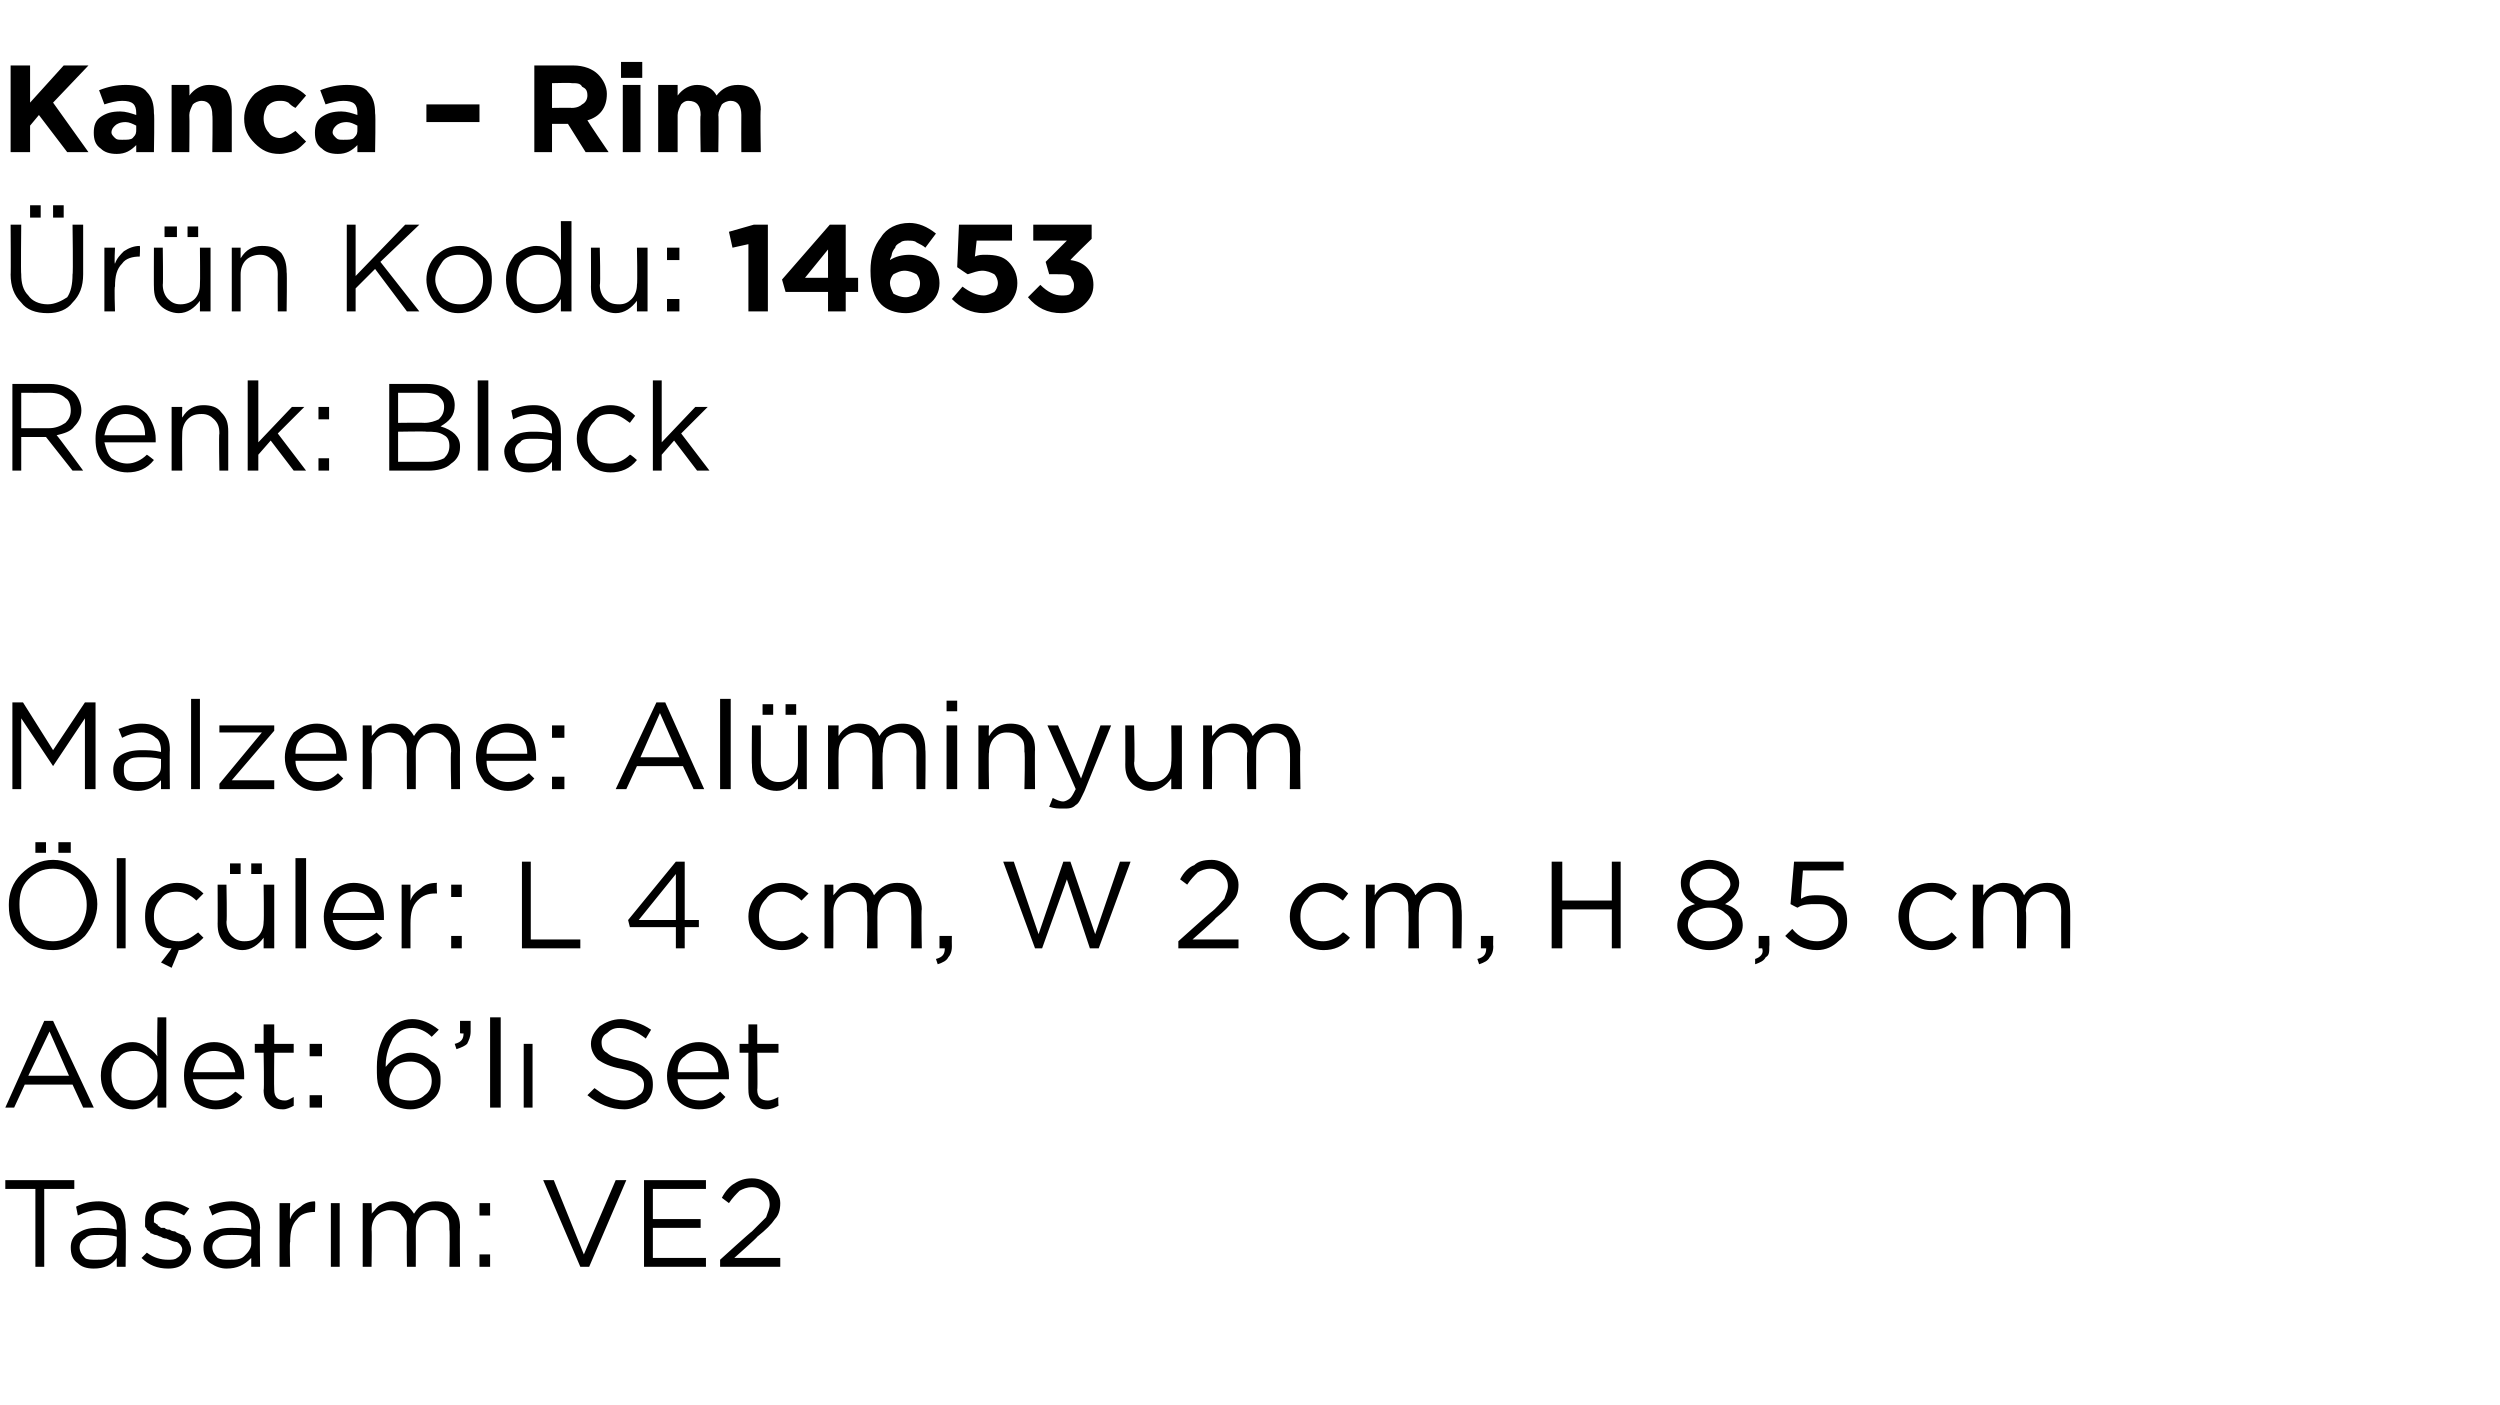
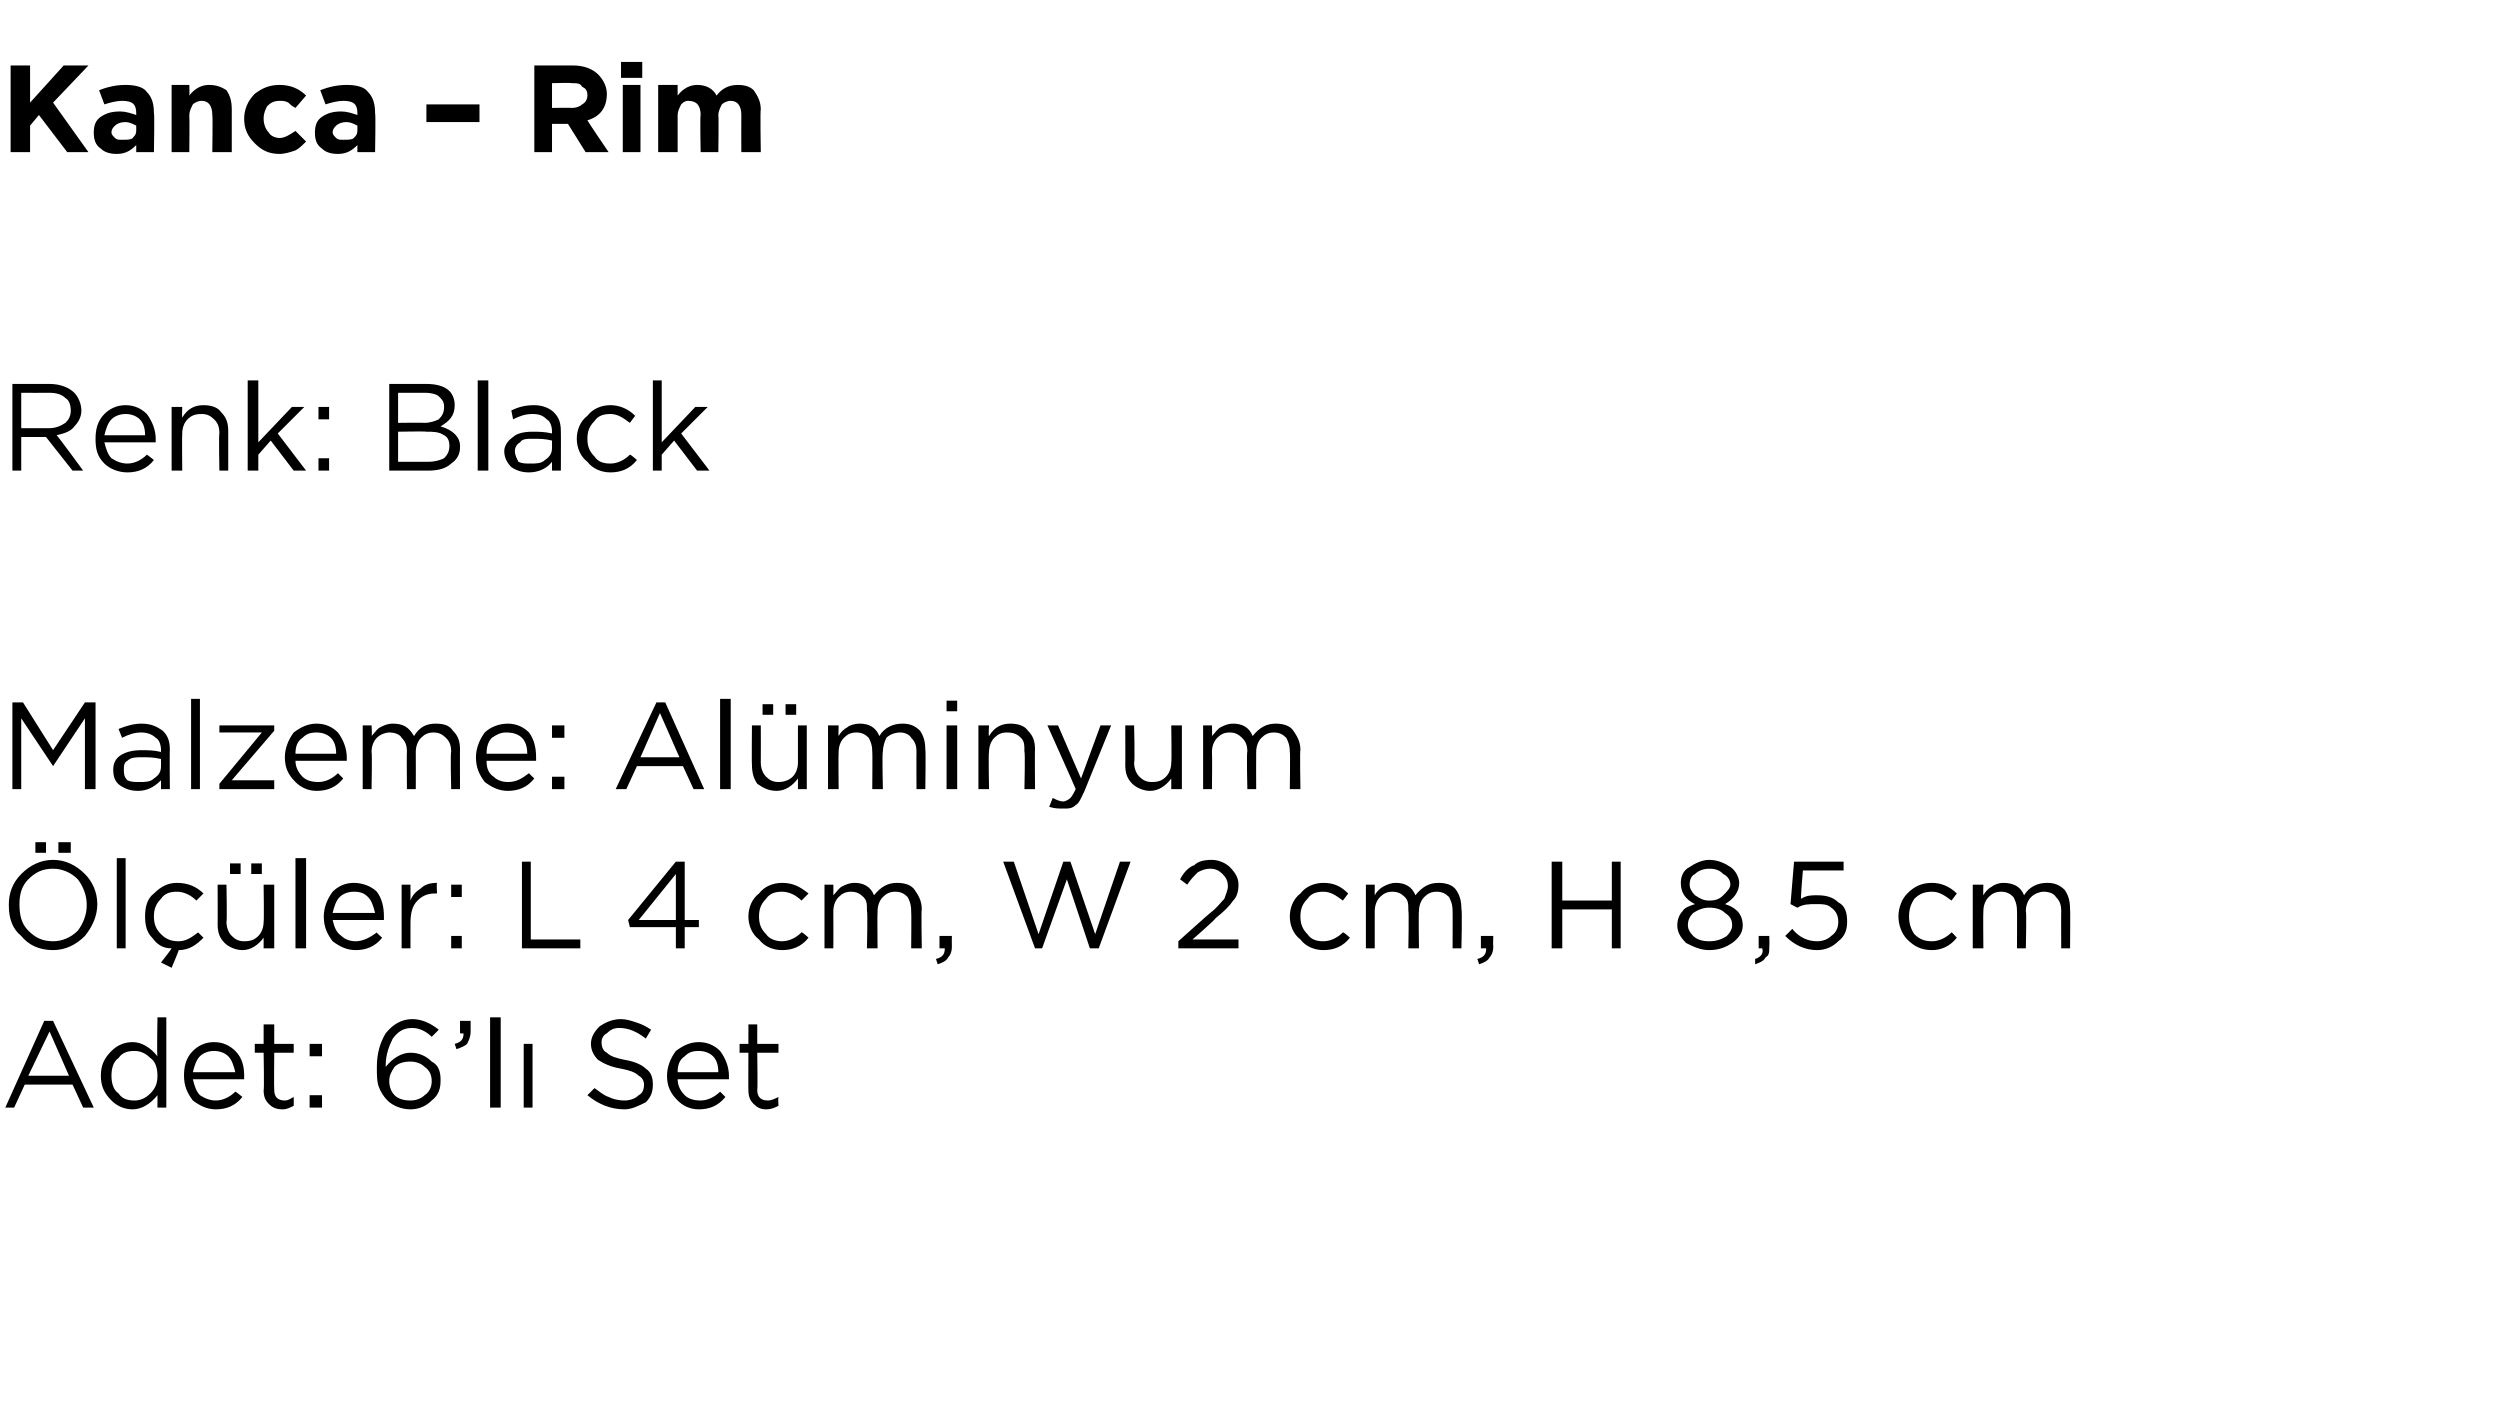
<svg xmlns="http://www.w3.org/2000/svg" version="1.1" width="141.3px" height="79.4px" viewBox="0 -3 141.3 79.4" style="top:-3px">
  <desc>Kanca – Rim r n Kodu: 14653 Renk: Black Malzeme: Al minyum l ler: L 4 cm, W 2 cm, H 8,5 cm Adet: 6’l Set Tasar m:...</desc>
  <defs />
  <g id="Polygon416243">
-     <path d="M 2 68.6 L 2 64.2 L 0.3 64.2 L 0.3 63.7 L 4.2 63.7 L 4.2 64.2 L 2.5 64.2 L 2.5 68.6 L 2 68.6 Z M 6.6 68.1 C 6.3 68.5 5.9 68.7 5.3 68.7 C 4.9 68.7 4.6 68.6 4.4 68.4 C 4.1 68.2 4 67.9 4 67.5 C 4 67.5 4 67.5 4 67.5 C 4 67.2 4.1 66.9 4.4 66.7 C 4.7 66.5 5 66.4 5.5 66.4 C 5.9 66.4 6.2 66.4 6.6 66.5 C 6.6 66.5 6.6 66.4 6.6 66.4 C 6.6 66.1 6.5 65.8 6.3 65.7 C 6.1 65.5 5.9 65.4 5.5 65.4 C 5.2 65.4 4.8 65.5 4.4 65.7 C 4.4 65.7 4.3 65.2 4.3 65.2 C 4.7 65 5.1 64.9 5.6 64.9 C 6.1 64.9 6.5 65.1 6.8 65.3 C 7 65.6 7.1 65.9 7.1 66.4 C 7.13 66.39 7.1 68.6 7.1 68.6 L 6.6 68.6 L 6.6 68.1 C 6.6 68.1 6.62 68.05 6.6 68.1 Z M 5.4 68.2 C 5.8 68.2 6 68.2 6.3 68 C 6.5 67.8 6.6 67.6 6.6 67.3 C 6.6 67.3 6.6 66.9 6.6 66.9 C 6.3 66.8 5.9 66.8 5.6 66.8 C 5.2 66.8 5 66.8 4.8 67 C 4.6 67.1 4.5 67.3 4.5 67.5 C 4.5 67.5 4.5 67.5 4.5 67.5 C 4.5 67.7 4.6 67.9 4.8 68.1 C 4.9 68.2 5.2 68.2 5.4 68.2 Z M 9.5 68.7 C 8.9 68.7 8.4 68.5 8 68.1 C 8 68.1 8.3 67.8 8.3 67.8 C 8.7 68.1 9.1 68.2 9.5 68.2 C 9.7 68.2 9.9 68.2 10 68.1 C 10.2 68 10.3 67.8 10.3 67.6 C 10.3 67.6 10.3 67.6 10.3 67.6 C 10.3 67.5 10.2 67.3 10 67.2 C 9.9 67.2 9.6 67.1 9.4 67 C 9.2 67 9.1 66.9 9.1 66.9 C 9 66.9 8.9 66.8 8.8 66.8 C 8.7 66.8 8.6 66.7 8.5 66.7 C 8.5 66.6 8.4 66.6 8.3 66.5 C 8.3 66.4 8.2 66.4 8.2 66.3 C 8.2 66.2 8.2 66.1 8.2 66 C 8.2 66 8.2 66 8.2 66 C 8.2 65.6 8.3 65.4 8.5 65.2 C 8.7 65 9 64.9 9.4 64.9 C 9.9 64.9 10.3 65.1 10.7 65.3 C 10.7 65.3 10.4 65.7 10.4 65.7 C 10.1 65.5 9.7 65.4 9.4 65.4 C 9.2 65.4 9 65.4 8.9 65.5 C 8.7 65.6 8.7 65.7 8.7 65.9 C 8.7 65.9 8.7 65.9 8.7 65.9 C 8.7 66 8.7 66 8.7 66.1 C 8.8 66.1 8.8 66.2 8.9 66.2 C 8.9 66.3 9 66.3 9.1 66.4 C 9.2 66.4 9.3 66.4 9.3 66.4 C 9.4 66.5 9.5 66.5 9.6 66.5 C 9.7 66.6 9.9 66.6 9.9 66.6 C 10 66.7 10.1 66.7 10.3 66.8 C 10.4 66.8 10.5 66.9 10.5 67 C 10.6 67 10.6 67.1 10.7 67.2 C 10.7 67.3 10.8 67.4 10.8 67.6 C 10.8 67.6 10.8 67.6 10.8 67.6 C 10.8 67.9 10.6 68.2 10.4 68.4 C 10.2 68.6 9.9 68.7 9.5 68.7 Z M 14.2 68.1 C 13.8 68.5 13.4 68.7 12.8 68.7 C 12.5 68.7 12.2 68.6 11.9 68.4 C 11.6 68.2 11.5 67.9 11.5 67.5 C 11.5 67.5 11.5 67.5 11.5 67.5 C 11.5 67.2 11.6 66.9 11.9 66.7 C 12.2 66.5 12.6 66.4 13 66.4 C 13.4 66.4 13.8 66.4 14.2 66.5 C 14.2 66.5 14.2 66.4 14.2 66.4 C 14.2 66.1 14.1 65.8 13.9 65.7 C 13.7 65.5 13.4 65.4 13.1 65.4 C 12.7 65.4 12.3 65.5 12 65.7 C 12 65.7 11.8 65.2 11.8 65.2 C 12.2 65 12.7 64.9 13.1 64.9 C 13.6 64.9 14 65.1 14.3 65.3 C 14.5 65.6 14.7 65.9 14.7 66.4 C 14.67 66.39 14.7 68.6 14.7 68.6 L 14.2 68.6 L 14.2 68.1 C 14.2 68.1 14.15 68.05 14.2 68.1 Z M 12.9 68.2 C 13.3 68.2 13.6 68.2 13.8 68 C 14 67.8 14.2 67.6 14.2 67.3 C 14.2 67.3 14.2 66.9 14.2 66.9 C 13.8 66.8 13.4 66.8 13.1 66.8 C 12.8 66.8 12.5 66.8 12.3 67 C 12.1 67.1 12 67.3 12 67.5 C 12 67.5 12 67.5 12 67.5 C 12 67.7 12.1 67.9 12.3 68.1 C 12.5 68.2 12.7 68.2 12.9 68.2 Z M 15.8 68.6 L 15.8 65 L 16.4 65 C 16.4 65 16.36 65.93 16.4 65.9 C 16.5 65.6 16.7 65.4 17 65.2 C 17.2 65 17.5 64.9 17.8 64.9 C 17.84 64.92 17.8 65.5 17.8 65.5 C 17.8 65.5 17.79 65.5 17.8 65.5 C 17.4 65.5 17 65.6 16.8 65.9 C 16.5 66.2 16.4 66.6 16.4 67.2 C 16.36 67.16 16.4 68.6 16.4 68.6 L 15.8 68.6 Z M 18.7 68.6 L 18.7 65 L 19.2 65 L 19.2 68.6 L 18.7 68.6 Z M 20.5 68.6 L 20.5 65 L 21 65 C 21 65 21.03 65.59 21 65.6 C 21.2 65.4 21.3 65.2 21.5 65.1 C 21.7 65 21.9 64.9 22.2 64.9 C 22.7 64.9 23.1 65.1 23.4 65.6 C 23.7 65.1 24.1 64.9 24.6 64.9 C 25.1 64.9 25.4 65 25.6 65.3 C 25.9 65.6 26 65.9 26 66.4 C 25.98 66.36 26 68.6 26 68.6 L 25.4 68.6 C 25.4 68.6 25.44 66.49 25.4 66.5 C 25.4 66.1 25.4 65.9 25.2 65.7 C 25 65.5 24.8 65.4 24.5 65.4 C 24.2 65.4 24 65.5 23.8 65.7 C 23.6 65.9 23.5 66.2 23.5 66.5 C 23.51 66.51 23.5 68.6 23.5 68.6 L 23 68.6 C 23 68.6 22.97 66.47 23 66.5 C 23 66.1 22.9 65.9 22.7 65.7 C 22.6 65.5 22.3 65.4 22 65.4 C 21.8 65.4 21.5 65.5 21.3 65.7 C 21.1 65.9 21 66.2 21 66.5 C 21.03 66.53 21 68.6 21 68.6 L 20.5 68.6 Z M 27.1 65.7 L 27.1 65 L 27.7 65 L 27.7 65.7 L 27.1 65.7 Z M 27.1 68.6 L 27.1 67.9 L 27.7 67.9 L 27.7 68.6 L 27.1 68.6 Z M 32.8 68.6 L 30.7 63.7 L 31.3 63.7 L 33 67.9 L 34.8 63.7 L 35.4 63.7 L 33.3 68.6 L 32.8 68.6 Z M 36.4 68.6 L 36.4 63.7 L 39.9 63.7 L 39.9 64.2 L 36.9 64.2 L 36.9 65.9 L 39.6 65.9 L 39.6 66.4 L 36.9 66.4 L 36.9 68.1 L 39.9 68.1 L 39.9 68.6 L 36.4 68.6 Z M 40.7 68.6 L 40.7 68.2 C 40.7 68.2 42.46 66.6 42.5 66.6 C 42.8 66.3 43.1 66 43.3 65.8 C 43.4 65.5 43.5 65.3 43.5 65.1 C 43.5 64.8 43.4 64.6 43.2 64.4 C 43 64.2 42.8 64.1 42.5 64.1 C 42.2 64.1 42 64.2 41.8 64.3 C 41.6 64.5 41.4 64.7 41.2 65 C 41.2 65 40.8 64.7 40.8 64.7 C 41 64.3 41.3 64 41.5 63.9 C 41.8 63.7 42.1 63.6 42.5 63.6 C 43 63.6 43.3 63.8 43.6 64 C 43.9 64.3 44.1 64.6 44.1 65 C 44.1 65 44.1 65 44.1 65 C 44.1 65.4 44 65.7 43.8 65.9 C 43.6 66.2 43.3 66.5 42.8 66.9 C 42.82 66.93 41.5 68.1 41.5 68.1 L 44.1 68.1 L 44.1 68.6 L 40.7 68.6 Z " stroke="none" fill="#000" />
-   </g>
+     </g>
  <g id="Polygon416242">
    <path d="M 0.3 59.6 L 2.5 54.7 L 3 54.7 L 5.3 59.6 L 4.7 59.6 L 4.1 58.3 L 1.4 58.3 L 0.8 59.6 L 0.3 59.6 Z M 1.6 57.8 L 3.9 57.8 L 2.8 55.3 L 1.6 57.8 Z M 8.9 58.9 C 8.5 59.4 8 59.7 7.5 59.7 C 7 59.7 6.6 59.5 6.3 59.2 C 5.9 58.8 5.7 58.4 5.7 57.8 C 5.7 57.8 5.7 57.8 5.7 57.8 C 5.7 57.2 5.9 56.8 6.3 56.4 C 6.6 56.1 7 55.9 7.5 55.9 C 8 55.9 8.5 56.2 8.9 56.7 C 8.86 56.67 8.9 54.5 8.9 54.5 L 9.4 54.5 L 9.4 59.6 L 8.9 59.6 L 8.9 58.9 C 8.9 58.9 8.86 58.87 8.9 58.9 Z M 7.6 59.2 C 7.9 59.2 8.2 59.1 8.5 58.8 C 8.8 58.5 8.9 58.2 8.9 57.8 C 8.9 57.8 8.9 57.8 8.9 57.8 C 8.9 57.4 8.8 57 8.5 56.8 C 8.2 56.5 7.9 56.4 7.6 56.4 C 7.2 56.4 6.9 56.5 6.7 56.8 C 6.4 57 6.3 57.4 6.3 57.8 C 6.3 57.8 6.3 57.8 6.3 57.8 C 6.3 58.2 6.4 58.6 6.7 58.8 C 6.9 59.1 7.2 59.2 7.6 59.2 Z M 13.7 59 C 13.3 59.5 12.8 59.7 12.2 59.7 C 11.7 59.7 11.3 59.5 10.9 59.2 C 10.6 58.8 10.4 58.4 10.4 57.8 C 10.4 57.8 10.4 57.8 10.4 57.8 C 10.4 57.3 10.5 56.8 10.9 56.4 C 11.2 56.1 11.6 55.9 12.1 55.9 C 12.6 55.9 13 56.1 13.3 56.4 C 13.7 56.8 13.8 57.3 13.8 57.8 C 13.8 57.9 13.8 57.9 13.8 58 C 13.8 58 10.9 58 10.9 58 C 11 58.4 11.1 58.7 11.3 58.9 C 11.6 59.1 11.9 59.2 12.2 59.2 C 12.6 59.2 13 59 13.3 58.7 C 13.34 58.7 13.7 59 13.7 59 C 13.7 59 13.68 59 13.7 59 Z M 10.9 57.6 C 10.9 57.6 13.3 57.6 13.3 57.6 C 13.2 57.2 13.1 56.9 12.9 56.7 C 12.7 56.5 12.4 56.4 12.1 56.4 C 11.8 56.4 11.5 56.5 11.3 56.7 C 11.1 56.9 11 57.2 10.9 57.6 Z M 16.6 59.5 C 16.4 59.6 16.2 59.7 16 59.7 C 15.6 59.7 15.4 59.6 15.2 59.4 C 15 59.2 14.9 59 14.9 58.6 C 14.94 58.64 14.9 56.5 14.9 56.5 L 14.4 56.5 L 14.4 56 L 14.9 56 L 14.9 54.9 L 15.5 54.9 L 15.5 56 L 16.6 56 L 16.6 56.5 L 15.5 56.5 C 15.5 56.5 15.48 58.57 15.5 58.6 C 15.5 59 15.7 59.2 16.1 59.2 C 16.3 59.2 16.4 59.1 16.6 59 C 16.61 59.05 16.6 59.5 16.6 59.5 C 16.6 59.5 16.61 59.51 16.6 59.5 Z M 17.5 56.7 L 17.5 56 L 18.2 56 L 18.2 56.7 L 17.5 56.7 Z M 17.5 59.6 L 17.5 58.9 L 18.2 58.9 L 18.2 59.6 L 17.5 59.6 Z M 23.2 59.7 C 22.7 59.7 22.2 59.5 21.9 59.2 C 21.7 59 21.5 58.7 21.4 58.4 C 21.3 58.1 21.3 57.8 21.3 57.3 C 21.3 57.3 21.3 57.3 21.3 57.3 C 21.3 56.5 21.5 55.9 21.8 55.4 C 22.2 54.9 22.7 54.6 23.3 54.6 C 23.8 54.6 24.3 54.8 24.8 55.2 C 24.8 55.2 24.4 55.6 24.4 55.6 C 24.1 55.3 23.7 55.1 23.3 55.1 C 22.8 55.1 22.5 55.3 22.2 55.7 C 22 56.1 21.8 56.6 21.8 57.2 C 21.8 57.2 21.8 57.3 21.8 57.3 C 22.2 56.8 22.7 56.5 23.2 56.5 C 23.7 56.5 24.1 56.7 24.4 57 C 24.8 57.2 24.9 57.6 24.9 58 C 24.9 58 24.9 58.1 24.9 58.1 C 24.9 58.5 24.8 58.9 24.4 59.2 C 24.1 59.5 23.7 59.7 23.2 59.7 Z M 23.2 59.2 C 23.5 59.2 23.8 59.1 24 58.9 C 24.3 58.7 24.4 58.4 24.4 58.1 C 24.4 58.1 24.4 58.1 24.4 58.1 C 24.4 57.8 24.3 57.5 24 57.3 C 23.8 57.1 23.5 57 23.2 57 C 22.8 57 22.5 57.1 22.3 57.3 C 22.1 57.6 22 57.8 22 58.1 C 22 58.1 22 58.1 22 58.1 C 22 58.4 22.1 58.7 22.3 58.9 C 22.5 59.1 22.8 59.2 23.2 59.2 Z M 25.8 56.3 C 25.8 56.3 25.7 56 25.7 56 C 26.1 55.9 26.2 55.7 26.2 55.4 C 26.21 55.43 26 55.4 26 55.4 L 26 54.7 L 26.6 54.7 C 26.6 54.7 26.6 55.33 26.6 55.3 C 26.6 55.6 26.5 55.8 26.4 56 C 26.3 56.1 26.1 56.2 25.8 56.3 Z M 27.7 59.6 L 27.7 54.5 L 28.3 54.5 L 28.3 59.6 L 27.7 59.6 Z M 29.6 59.6 L 29.6 56 L 30.1 56 L 30.1 59.6 L 29.6 59.6 Z M 35.3 59.7 C 34.5 59.7 33.8 59.4 33.2 58.9 C 33.2 58.9 33.6 58.5 33.6 58.5 C 33.9 58.7 34.1 58.9 34.4 59 C 34.6 59.1 34.9 59.2 35.3 59.2 C 35.6 59.2 35.9 59.1 36.1 58.9 C 36.3 58.8 36.4 58.6 36.4 58.3 C 36.4 58.3 36.4 58.3 36.4 58.3 C 36.4 58.1 36.3 57.9 36.1 57.8 C 35.9 57.6 35.6 57.5 35.1 57.4 C 34.5 57.3 34.1 57.1 33.8 56.9 C 33.6 56.7 33.4 56.4 33.4 56 C 33.4 56 33.4 56 33.4 56 C 33.4 55.6 33.6 55.3 33.9 55 C 34.2 54.8 34.6 54.6 35.1 54.6 C 35.4 54.6 35.7 54.7 36 54.8 C 36.3 54.9 36.5 55 36.8 55.2 C 36.8 55.2 36.5 55.7 36.5 55.7 C 36 55.3 35.5 55.1 35 55.1 C 34.7 55.1 34.5 55.2 34.3 55.4 C 34.1 55.5 34 55.7 34 55.9 C 34 55.9 34 55.9 34 55.9 C 34 56.2 34.1 56.4 34.3 56.5 C 34.5 56.7 34.8 56.8 35.3 56.9 C 35.9 57 36.3 57.2 36.5 57.4 C 36.8 57.6 36.9 57.9 36.9 58.3 C 36.9 58.3 36.9 58.3 36.9 58.3 C 36.9 58.7 36.8 59 36.5 59.3 C 36.1 59.5 35.7 59.7 35.3 59.7 Z M 41 59 C 40.6 59.5 40.1 59.7 39.5 59.7 C 39 59.7 38.6 59.5 38.3 59.2 C 37.9 58.8 37.7 58.4 37.7 57.8 C 37.7 57.8 37.7 57.8 37.7 57.8 C 37.7 57.3 37.9 56.8 38.2 56.4 C 38.6 56.1 39 55.9 39.5 55.9 C 40 55.9 40.4 56.1 40.7 56.4 C 41 56.8 41.2 57.3 41.2 57.8 C 41.2 57.9 41.2 57.9 41.2 58 C 41.2 58 38.3 58 38.3 58 C 38.3 58.4 38.5 58.7 38.7 58.9 C 38.9 59.1 39.2 59.2 39.6 59.2 C 40 59.2 40.4 59 40.7 58.7 C 40.7 58.7 41 59 41 59 C 41 59 41.03 59 41 59 Z M 38.3 57.6 C 38.3 57.6 40.6 57.6 40.6 57.6 C 40.6 57.2 40.5 56.9 40.3 56.7 C 40.1 56.5 39.8 56.4 39.5 56.4 C 39.1 56.4 38.9 56.5 38.7 56.7 C 38.4 56.9 38.3 57.2 38.3 57.6 Z M 44 59.5 C 43.8 59.6 43.6 59.7 43.3 59.7 C 43 59.7 42.8 59.6 42.6 59.4 C 42.4 59.2 42.3 59 42.3 58.6 C 42.29 58.64 42.3 56.5 42.3 56.5 L 41.8 56.5 L 41.8 56 L 42.3 56 L 42.3 54.9 L 42.8 54.9 L 42.8 56 L 44 56 L 44 56.5 L 42.8 56.5 C 42.8 56.5 42.83 58.57 42.8 58.6 C 42.8 59 43 59.2 43.4 59.2 C 43.6 59.2 43.8 59.1 44 59 C 43.97 59.05 44 59.5 44 59.5 C 44 59.5 43.97 59.51 44 59.5 Z " stroke="none" fill="#000" />
  </g>
  <g id="Polygon416241">
    <path d="M 3.3 45.2 L 3.3 44.6 L 4 44.6 L 4 45.2 L 3.3 45.2 Z M 2 45.2 L 2 44.6 L 2.6 44.6 L 2.6 45.2 L 2 45.2 Z M 5.5 48.1 C 5.5 48.8 5.2 49.4 4.8 49.9 C 4.3 50.4 3.7 50.7 3 50.7 C 2.2 50.7 1.6 50.4 1.2 49.9 C 0.7 49.5 0.5 48.9 0.5 48.2 C 0.5 48.2 0.5 48.1 0.5 48.1 C 0.5 47.5 0.7 46.9 1.2 46.4 C 1.7 45.9 2.3 45.6 3 45.6 C 3.7 45.6 4.3 45.9 4.8 46.4 C 5.2 46.8 5.5 47.4 5.5 48.1 C 5.47 48.14 5.5 48.1 5.5 48.1 C 5.5 48.1 5.47 48.15 5.5 48.1 Z M 1.1 48.1 C 1.1 48.7 1.2 49.2 1.6 49.6 C 2 50 2.4 50.2 3 50.2 C 3.5 50.2 4 50 4.4 49.6 C 4.7 49.2 4.9 48.7 4.9 48.2 C 4.9 48.2 4.9 48.1 4.9 48.1 C 4.9 47.6 4.7 47.1 4.4 46.7 C 4 46.3 3.5 46.1 3 46.1 C 2.4 46.1 2 46.3 1.6 46.7 C 1.2 47.1 1.1 47.6 1.1 48.1 C 1.05 48.14 1.1 48.1 1.1 48.1 C 1.1 48.1 1.05 48.15 1.1 48.1 Z M 6.6 50.6 L 6.6 45.5 L 7.1 45.5 L 7.1 50.6 L 6.6 50.6 Z M 9.7 51.7 L 9.1 51.4 C 9.1 51.4 9.69 50.65 9.7 50.6 C 9.2 50.6 8.9 50.4 8.6 50 C 8.3 49.7 8.2 49.3 8.2 48.8 C 8.2 48.8 8.2 48.8 8.2 48.8 C 8.2 48.3 8.3 47.8 8.7 47.5 C 9.1 47.1 9.5 46.9 10 46.9 C 10.6 46.9 11.1 47.1 11.5 47.5 C 11.5 47.5 11.1 47.9 11.1 47.9 C 10.8 47.6 10.4 47.4 10 47.4 C 9.6 47.4 9.3 47.5 9.1 47.8 C 8.8 48.1 8.7 48.4 8.7 48.8 C 8.7 48.8 8.7 48.8 8.7 48.8 C 8.7 49.2 8.8 49.5 9.1 49.8 C 9.4 50.1 9.7 50.2 10.1 50.2 C 10.5 50.2 10.8 50 11.2 49.7 C 11.2 49.7 11.5 50 11.5 50 C 11.1 50.4 10.7 50.7 10.1 50.7 C 10.13 50.68 9.7 51.7 9.7 51.7 Z M 14.2 46.4 L 14.2 45.8 L 14.8 45.8 L 14.8 46.4 L 14.2 46.4 Z M 13 46.4 L 13 45.8 L 13.6 45.8 L 13.6 46.4 L 13 46.4 Z M 14.9 50 C 14.6 50.4 14.2 50.7 13.7 50.7 C 13.3 50.7 12.9 50.5 12.7 50.3 C 12.4 50 12.3 49.7 12.3 49.2 C 12.31 49.23 12.3 47 12.3 47 L 12.8 47 C 12.8 47 12.84 49.09 12.8 49.1 C 12.8 49.4 12.9 49.7 13.1 49.9 C 13.3 50.1 13.5 50.2 13.8 50.2 C 14.2 50.2 14.4 50.1 14.6 49.9 C 14.8 49.7 14.9 49.4 14.9 49.1 C 14.93 49.05 14.9 47 14.9 47 L 15.5 47 L 15.5 50.6 L 14.9 50.6 L 14.9 50 C 14.9 50 14.93 49.97 14.9 50 Z M 16.7 50.6 L 16.7 45.5 L 17.3 45.5 L 17.3 50.6 L 16.7 50.6 Z M 21.6 50 C 21.2 50.5 20.7 50.7 20.1 50.7 C 19.6 50.7 19.2 50.5 18.8 50.2 C 18.5 49.8 18.3 49.4 18.3 48.8 C 18.3 48.8 18.3 48.8 18.3 48.8 C 18.3 48.3 18.5 47.8 18.8 47.4 C 19.1 47.1 19.5 46.9 20 46.9 C 20.5 46.9 21 47.1 21.3 47.4 C 21.6 47.8 21.7 48.3 21.7 48.8 C 21.7 48.9 21.7 48.9 21.7 49 C 21.7 49 18.8 49 18.8 49 C 18.9 49.4 19 49.7 19.3 49.9 C 19.5 50.1 19.8 50.2 20.1 50.2 C 20.5 50.2 20.9 50 21.3 49.7 C 21.25 49.7 21.6 50 21.6 50 C 21.6 50 21.59 50 21.6 50 Z M 18.8 48.6 C 18.8 48.6 21.2 48.6 21.2 48.6 C 21.1 48.2 21 47.9 20.8 47.7 C 20.6 47.5 20.4 47.4 20 47.4 C 19.7 47.4 19.4 47.5 19.2 47.7 C 19 47.9 18.9 48.2 18.8 48.6 Z M 22.7 50.6 L 22.7 47 L 23.2 47 C 23.2 47 23.2 47.93 23.2 47.9 C 23.3 47.6 23.5 47.4 23.8 47.2 C 24 47 24.3 46.9 24.7 46.9 C 24.67 46.92 24.7 47.5 24.7 47.5 C 24.7 47.5 24.63 47.5 24.6 47.5 C 24.2 47.5 23.9 47.6 23.6 47.9 C 23.3 48.2 23.2 48.6 23.2 49.2 C 23.2 49.16 23.2 50.6 23.2 50.6 L 22.7 50.6 Z M 25.5 47.7 L 25.5 47 L 26.1 47 L 26.1 47.7 L 25.5 47.7 Z M 25.5 50.6 L 25.5 49.9 L 26.1 49.9 L 26.1 50.6 L 25.5 50.6 Z M 29.5 50.6 L 29.5 45.7 L 30 45.7 L 30 50.1 L 32.8 50.1 L 32.8 50.6 L 29.5 50.6 Z M 38.2 50.6 L 38.2 49.4 L 35.6 49.4 L 35.5 49 L 38.2 45.7 L 38.7 45.7 L 38.7 49 L 39.5 49 L 39.5 49.4 L 38.7 49.4 L 38.7 50.6 L 38.2 50.6 Z M 36.1 49 L 38.2 49 L 38.2 46.4 L 36.1 49 Z M 45.7 50 C 45.3 50.5 44.8 50.7 44.2 50.7 C 43.7 50.7 43.2 50.5 42.9 50.1 C 42.5 49.8 42.3 49.3 42.3 48.8 C 42.3 48.8 42.3 48.8 42.3 48.8 C 42.3 48.3 42.5 47.8 42.9 47.5 C 43.2 47.1 43.7 46.9 44.2 46.9 C 44.8 46.9 45.2 47.1 45.7 47.5 C 45.7 47.5 45.3 47.9 45.3 47.9 C 45 47.6 44.6 47.4 44.2 47.4 C 43.8 47.4 43.5 47.5 43.3 47.8 C 43 48.1 42.9 48.4 42.9 48.8 C 42.9 48.8 42.9 48.8 42.9 48.8 C 42.9 49.2 43 49.5 43.3 49.8 C 43.5 50.1 43.9 50.2 44.2 50.2 C 44.6 50.2 45 50 45.3 49.7 C 45.34 49.66 45.7 50 45.7 50 C 45.7 50 45.68 49.98 45.7 50 Z M 46.6 50.6 L 46.6 47 L 47.1 47 C 47.1 47 47.11 47.59 47.1 47.6 C 47.3 47.4 47.4 47.2 47.6 47.1 C 47.8 47 48 46.9 48.3 46.9 C 48.8 46.9 49.2 47.1 49.4 47.6 C 49.8 47.1 50.2 46.9 50.7 46.9 C 51.1 46.9 51.5 47 51.7 47.3 C 51.9 47.6 52.1 47.9 52.1 48.4 C 52.06 48.36 52.1 50.6 52.1 50.6 L 51.5 50.6 C 51.5 50.6 51.52 48.49 51.5 48.5 C 51.5 48.1 51.4 47.9 51.3 47.7 C 51.1 47.5 50.9 47.4 50.6 47.4 C 50.3 47.4 50.1 47.5 49.9 47.7 C 49.7 47.9 49.6 48.2 49.6 48.5 C 49.58 48.51 49.6 50.6 49.6 50.6 L 49 50.6 C 49 50.6 49.05 48.47 49 48.5 C 49 48.1 49 47.9 48.8 47.7 C 48.6 47.5 48.4 47.4 48.1 47.4 C 47.8 47.4 47.6 47.5 47.4 47.7 C 47.2 47.9 47.1 48.2 47.1 48.5 C 47.11 48.53 47.1 50.6 47.1 50.6 L 46.6 50.6 Z M 53 51.5 C 53 51.5 52.9 51.2 52.9 51.2 C 53.3 51.1 53.4 50.9 53.4 50.6 C 53.4 50.6 53.1 50.6 53.1 50.6 L 53.1 49.9 L 53.8 49.9 C 53.8 49.9 53.79 50.49 53.8 50.5 C 53.8 50.8 53.7 51 53.6 51.1 C 53.5 51.3 53.3 51.4 53 51.5 Z M 58.5 50.6 L 56.7 45.7 L 57.3 45.7 L 58.7 49.8 L 60.1 45.7 L 60.5 45.7 L 61.9 49.8 L 63.3 45.7 L 63.9 45.7 L 62.1 50.6 L 61.6 50.6 L 60.3 46.7 L 58.9 50.6 L 58.5 50.6 Z M 66.6 50.6 L 66.6 50.2 C 66.6 50.2 68.38 48.6 68.4 48.6 C 68.8 48.3 69 48 69.2 47.8 C 69.3 47.5 69.4 47.3 69.4 47.1 C 69.4 46.8 69.3 46.6 69.1 46.4 C 68.9 46.2 68.7 46.1 68.4 46.1 C 68.1 46.1 67.9 46.2 67.7 46.3 C 67.5 46.5 67.3 46.7 67.1 47 C 67.1 47 66.7 46.7 66.7 46.7 C 66.9 46.3 67.2 46 67.5 45.9 C 67.7 45.7 68 45.6 68.5 45.6 C 68.9 45.6 69.3 45.8 69.5 46 C 69.8 46.3 70 46.6 70 47 C 70 47 70 47 70 47 C 70 47.4 69.9 47.7 69.7 47.9 C 69.5 48.2 69.2 48.5 68.7 48.9 C 68.74 48.93 67.4 50.1 67.4 50.1 L 70 50.1 L 70 50.6 L 66.6 50.6 Z M 76.3 50 C 75.9 50.5 75.4 50.7 74.8 50.7 C 74.3 50.7 73.8 50.5 73.5 50.1 C 73.1 49.8 72.9 49.3 72.9 48.8 C 72.9 48.8 72.9 48.8 72.9 48.8 C 72.9 48.3 73.1 47.8 73.5 47.5 C 73.8 47.1 74.3 46.9 74.8 46.9 C 75.4 46.9 75.8 47.1 76.2 47.5 C 76.2 47.5 75.9 47.9 75.9 47.9 C 75.5 47.6 75.2 47.4 74.8 47.4 C 74.4 47.4 74.1 47.5 73.9 47.8 C 73.6 48.1 73.5 48.4 73.5 48.8 C 73.5 48.8 73.5 48.8 73.5 48.8 C 73.5 49.2 73.6 49.5 73.9 49.8 C 74.1 50.1 74.4 50.2 74.8 50.2 C 75.2 50.2 75.6 50 75.9 49.7 C 75.93 49.66 76.3 50 76.3 50 C 76.3 50 76.27 49.98 76.3 50 Z M 77.2 50.6 L 77.2 47 L 77.7 47 C 77.7 47 77.7 47.59 77.7 47.6 C 77.8 47.4 78 47.2 78.2 47.1 C 78.4 47 78.6 46.9 78.9 46.9 C 79.4 46.9 79.8 47.1 80 47.6 C 80.4 47.1 80.8 46.9 81.3 46.9 C 81.7 46.9 82.1 47 82.3 47.3 C 82.5 47.6 82.6 47.9 82.6 48.4 C 82.65 48.36 82.6 50.6 82.6 50.6 L 82.1 50.6 C 82.1 50.6 82.11 48.49 82.1 48.5 C 82.1 48.1 82 47.9 81.9 47.7 C 81.7 47.5 81.5 47.4 81.2 47.4 C 80.9 47.4 80.7 47.5 80.5 47.7 C 80.3 47.9 80.2 48.2 80.2 48.5 C 80.17 48.51 80.2 50.6 80.2 50.6 L 79.6 50.6 C 79.6 50.6 79.64 48.47 79.6 48.5 C 79.6 48.1 79.6 47.9 79.4 47.7 C 79.2 47.5 79 47.4 78.7 47.4 C 78.4 47.4 78.2 47.5 78 47.7 C 77.8 47.9 77.7 48.2 77.7 48.5 C 77.7 48.53 77.7 50.6 77.7 50.6 L 77.2 50.6 Z M 83.6 51.5 C 83.6 51.5 83.5 51.2 83.5 51.2 C 83.9 51.1 84 50.9 84 50.6 C 83.98 50.6 83.7 50.6 83.7 50.6 L 83.7 49.9 L 84.4 49.9 C 84.4 49.9 84.38 50.49 84.4 50.5 C 84.4 50.8 84.3 51 84.2 51.1 C 84.1 51.3 83.9 51.4 83.6 51.5 Z M 87.7 50.6 L 87.7 45.7 L 88.3 45.7 L 88.3 47.9 L 91.1 47.9 L 91.1 45.7 L 91.6 45.7 L 91.6 50.6 L 91.1 50.6 L 91.1 48.4 L 88.3 48.4 L 88.3 50.6 L 87.7 50.6 Z M 98.5 49.3 C 98.5 49.7 98.3 50 97.9 50.3 C 97.6 50.5 97.2 50.7 96.6 50.7 C 96.1 50.7 95.7 50.5 95.3 50.3 C 95 50 94.8 49.7 94.8 49.3 C 94.8 49.3 94.8 49.3 94.8 49.3 C 94.8 49 94.9 48.7 95.1 48.5 C 95.2 48.3 95.5 48.2 95.8 48.1 C 95.2 47.8 95 47.4 95 46.9 C 95 46.9 95 46.9 95 46.9 C 95 46.6 95.1 46.2 95.5 46 C 95.8 45.8 96.2 45.6 96.6 45.6 C 97.1 45.6 97.5 45.8 97.8 46 C 98.1 46.2 98.3 46.6 98.3 46.9 C 98.3 46.9 98.3 46.9 98.3 46.9 C 98.3 47.4 98 47.8 97.5 48.1 C 97.8 48.2 98 48.3 98.2 48.5 C 98.4 48.7 98.5 49 98.5 49.3 C 98.47 49.26 98.5 49.3 98.5 49.3 C 98.5 49.3 98.47 49.28 98.5 49.3 Z M 95.5 47 C 95.5 47.2 95.6 47.4 95.8 47.6 C 96.1 47.8 96.3 47.9 96.6 47.9 C 97 47.9 97.2 47.8 97.4 47.6 C 97.6 47.4 97.8 47.2 97.8 47 C 97.8 47 97.8 47 97.8 47 C 97.8 46.7 97.6 46.5 97.4 46.4 C 97.2 46.2 97 46.1 96.6 46.1 C 96.3 46.1 96 46.2 95.8 46.4 C 95.6 46.5 95.5 46.7 95.5 47 C 95.51 46.96 95.5 47 95.5 47 C 95.5 47 95.51 46.97 95.5 47 Z M 95.4 49.3 C 95.4 49.5 95.5 49.7 95.7 49.9 C 95.9 50.1 96.2 50.2 96.6 50.2 C 97 50.2 97.3 50.1 97.6 49.9 C 97.8 49.7 97.9 49.5 97.9 49.3 C 97.9 49.3 97.9 49.3 97.9 49.3 C 97.9 49 97.8 48.8 97.5 48.6 C 97.3 48.4 97 48.3 96.6 48.3 C 96.3 48.3 96 48.4 95.7 48.6 C 95.5 48.8 95.4 49 95.4 49.3 C 95.35 49.26 95.4 49.3 95.4 49.3 C 95.4 49.3 95.35 49.27 95.4 49.3 Z M 99.2 51.5 C 99.2 51.5 99.2 51.2 99.2 51.2 C 99.5 51.1 99.7 50.9 99.6 50.6 C 99.63 50.6 99.4 50.6 99.4 50.6 L 99.4 49.9 L 100 49.9 C 100 49.9 100.02 50.49 100 50.5 C 100 50.8 100 51 99.8 51.1 C 99.7 51.3 99.5 51.4 99.2 51.5 Z M 102.7 50.7 C 102 50.7 101.4 50.4 100.9 49.9 C 100.9 49.9 101.3 49.5 101.3 49.5 C 101.7 50 102.2 50.2 102.7 50.2 C 103 50.2 103.3 50.1 103.5 49.9 C 103.8 49.7 103.9 49.4 103.9 49.1 C 103.9 49.1 103.9 49.1 103.9 49.1 C 103.9 48.8 103.8 48.5 103.5 48.3 C 103.3 48.1 103 48.1 102.6 48.1 C 102.3 48.1 101.9 48.1 101.6 48.3 C 101.62 48.33 101.2 48.1 101.2 48.1 L 101.4 45.7 L 104.2 45.7 L 104.2 46.2 L 101.9 46.2 C 101.9 46.2 101.76 47.78 101.8 47.8 C 102.1 47.6 102.4 47.6 102.7 47.6 C 103.2 47.6 103.6 47.7 103.9 48 C 104.3 48.2 104.4 48.6 104.4 49.1 C 104.4 49.1 104.4 49.1 104.4 49.1 C 104.4 49.5 104.3 49.9 103.9 50.2 C 103.6 50.5 103.2 50.7 102.7 50.7 Z M 110.6 50 C 110.2 50.5 109.7 50.7 109.2 50.7 C 108.6 50.7 108.2 50.5 107.8 50.1 C 107.5 49.8 107.3 49.3 107.3 48.8 C 107.3 48.8 107.3 48.8 107.3 48.8 C 107.3 48.3 107.5 47.8 107.8 47.5 C 108.2 47.1 108.6 46.9 109.2 46.9 C 109.7 46.9 110.2 47.1 110.6 47.5 C 110.6 47.5 110.3 47.9 110.3 47.9 C 109.9 47.6 109.6 47.4 109.2 47.4 C 108.8 47.4 108.5 47.5 108.2 47.8 C 108 48.1 107.9 48.4 107.9 48.8 C 107.9 48.8 107.9 48.8 107.9 48.8 C 107.9 49.2 108 49.5 108.2 49.8 C 108.5 50.1 108.8 50.2 109.2 50.2 C 109.6 50.2 110 50 110.3 49.7 C 110.3 49.66 110.6 50 110.6 50 C 110.6 50 110.65 49.98 110.6 50 Z M 111.5 50.6 L 111.5 47 L 112.1 47 C 112.1 47 112.08 47.59 112.1 47.6 C 112.2 47.4 112.4 47.2 112.6 47.1 C 112.7 47 113 46.9 113.2 46.9 C 113.8 46.9 114.2 47.1 114.4 47.6 C 114.7 47.1 115.2 46.9 115.7 46.9 C 116.1 46.9 116.4 47 116.7 47.3 C 116.9 47.6 117 47.9 117 48.4 C 117.02 48.36 117 50.6 117 50.6 L 116.5 50.6 C 116.5 50.6 116.49 48.49 116.5 48.5 C 116.5 48.1 116.4 47.9 116.2 47.7 C 116.1 47.5 115.8 47.4 115.5 47.4 C 115.3 47.4 115 47.5 114.8 47.7 C 114.6 47.9 114.5 48.2 114.5 48.5 C 114.55 48.51 114.5 50.6 114.5 50.6 L 114 50.6 C 114 50.6 114.01 48.47 114 48.5 C 114 48.1 113.9 47.9 113.8 47.7 C 113.6 47.5 113.4 47.4 113.1 47.4 C 112.8 47.4 112.6 47.5 112.4 47.7 C 112.2 47.9 112.1 48.2 112.1 48.5 C 112.08 48.53 112.1 50.6 112.1 50.6 L 111.5 50.6 Z " stroke="none" fill="#000" />
  </g>
  <g id="Polygon416240">
    <path d="M 0.7 41.6 L 0.7 36.7 L 1.3 36.7 L 3 39.4 L 4.8 36.7 L 5.4 36.7 L 5.4 41.6 L 4.8 41.6 L 4.8 37.6 L 3 40.3 L 3 40.3 L 1.2 37.6 L 1.2 41.6 L 0.7 41.6 Z M 9.1 41.1 C 8.7 41.5 8.3 41.7 7.8 41.7 C 7.4 41.7 7.1 41.6 6.8 41.4 C 6.5 41.2 6.4 40.9 6.4 40.5 C 6.4 40.5 6.4 40.5 6.4 40.5 C 6.4 40.2 6.5 39.9 6.8 39.7 C 7.1 39.5 7.5 39.4 8 39.4 C 8.3 39.4 8.7 39.4 9.1 39.5 C 9.1 39.5 9.1 39.4 9.1 39.4 C 9.1 39.1 9 38.8 8.8 38.7 C 8.6 38.5 8.3 38.4 8 38.4 C 7.6 38.4 7.3 38.5 6.9 38.7 C 6.9 38.7 6.7 38.2 6.7 38.2 C 7.2 38 7.6 37.9 8 37.9 C 8.6 37.9 8.9 38.1 9.2 38.3 C 9.5 38.6 9.6 38.9 9.6 39.4 C 9.58 39.39 9.6 41.6 9.6 41.6 L 9.1 41.6 L 9.1 41.1 C 9.1 41.1 9.06 41.05 9.1 41.1 Z M 7.9 41.2 C 8.2 41.2 8.5 41.2 8.7 41 C 9 40.8 9.1 40.6 9.1 40.3 C 9.1 40.3 9.1 39.9 9.1 39.9 C 8.7 39.8 8.4 39.8 8 39.8 C 7.7 39.8 7.4 39.8 7.2 40 C 7 40.1 7 40.3 7 40.5 C 7 40.5 7 40.5 7 40.5 C 7 40.7 7 40.9 7.2 41.1 C 7.4 41.2 7.6 41.2 7.9 41.2 Z M 10.8 41.6 L 10.8 36.5 L 11.3 36.5 L 11.3 41.6 L 10.8 41.6 Z M 12.4 41.6 L 12.4 41.3 L 14.8 38.4 L 12.4 38.4 L 12.4 38 L 15.5 38 L 15.5 38.3 L 13.1 41.1 L 15.5 41.1 L 15.5 41.6 L 12.4 41.6 Z M 19.4 41 C 19 41.5 18.5 41.7 17.9 41.7 C 17.4 41.7 17 41.5 16.7 41.2 C 16.3 40.8 16.1 40.4 16.1 39.8 C 16.1 39.8 16.1 39.8 16.1 39.8 C 16.1 39.3 16.3 38.8 16.6 38.4 C 17 38.1 17.4 37.9 17.9 37.9 C 18.4 37.9 18.8 38.1 19.1 38.4 C 19.4 38.8 19.6 39.3 19.6 39.8 C 19.6 39.9 19.6 39.9 19.6 40 C 19.6 40 16.7 40 16.7 40 C 16.7 40.4 16.9 40.7 17.1 40.9 C 17.3 41.1 17.6 41.2 18 41.2 C 18.4 41.2 18.8 41 19.1 40.7 C 19.1 40.7 19.4 41 19.4 41 C 19.4 41 19.43 41 19.4 41 Z M 16.7 39.6 C 16.7 39.6 19 39.6 19 39.6 C 19 39.2 18.9 38.9 18.7 38.7 C 18.5 38.5 18.2 38.4 17.9 38.4 C 17.5 38.4 17.3 38.5 17.1 38.7 C 16.8 38.9 16.7 39.2 16.7 39.6 Z M 20.5 41.6 L 20.5 38 L 21 38 C 21 38 21.04 38.59 21 38.6 C 21.2 38.4 21.3 38.2 21.5 38.1 C 21.7 38 21.9 37.9 22.2 37.9 C 22.8 37.9 23.1 38.1 23.4 38.6 C 23.7 38.1 24.1 37.9 24.6 37.9 C 25.1 37.9 25.4 38 25.6 38.3 C 25.9 38.6 26 38.9 26 39.4 C 25.99 39.36 26 41.6 26 41.6 L 25.5 41.6 C 25.5 41.6 25.45 39.49 25.5 39.5 C 25.5 39.1 25.4 38.9 25.2 38.7 C 25 38.5 24.8 38.4 24.5 38.4 C 24.2 38.4 24 38.5 23.8 38.7 C 23.6 38.9 23.5 39.2 23.5 39.5 C 23.51 39.51 23.5 41.6 23.5 41.6 L 23 41.6 C 23 41.6 22.98 39.47 23 39.5 C 23 39.1 22.9 38.9 22.7 38.7 C 22.6 38.5 22.3 38.4 22 38.4 C 21.8 38.4 21.5 38.5 21.3 38.7 C 21.1 38.9 21 39.2 21 39.5 C 21.04 39.53 21 41.6 21 41.6 L 20.5 41.6 Z M 30.2 41 C 29.8 41.5 29.3 41.7 28.7 41.7 C 28.2 41.7 27.8 41.5 27.4 41.2 C 27.1 40.8 26.9 40.4 26.9 39.8 C 26.9 39.8 26.9 39.8 26.9 39.8 C 26.9 39.3 27.1 38.8 27.4 38.4 C 27.7 38.1 28.2 37.9 28.7 37.9 C 29.2 37.9 29.6 38.1 29.9 38.4 C 30.2 38.8 30.3 39.3 30.3 39.8 C 30.3 39.9 30.3 39.9 30.3 40 C 30.3 40 27.5 40 27.5 40 C 27.5 40.4 27.6 40.7 27.9 40.9 C 28.1 41.1 28.4 41.2 28.7 41.2 C 29.2 41.2 29.5 41 29.9 40.7 C 29.88 40.7 30.2 41 30.2 41 C 30.2 41 30.21 41 30.2 41 Z M 27.5 39.6 C 27.5 39.6 29.8 39.6 29.8 39.6 C 29.8 39.2 29.7 38.9 29.5 38.7 C 29.3 38.5 29 38.4 28.6 38.4 C 28.3 38.4 28.1 38.5 27.8 38.7 C 27.6 38.9 27.5 39.2 27.5 39.6 Z M 31.2 38.7 L 31.2 38 L 31.9 38 L 31.9 38.7 L 31.2 38.7 Z M 31.2 41.6 L 31.2 40.9 L 31.9 40.9 L 31.9 41.6 L 31.2 41.6 Z M 34.8 41.6 L 37.1 36.7 L 37.6 36.7 L 39.8 41.6 L 39.2 41.6 L 38.6 40.3 L 36 40.3 L 35.4 41.6 L 34.8 41.6 Z M 36.2 39.8 L 38.4 39.8 L 37.3 37.3 L 36.2 39.8 Z M 40.7 41.6 L 40.7 36.5 L 41.3 36.5 L 41.3 41.6 L 40.7 41.6 Z M 44.4 37.4 L 44.4 36.8 L 45 36.8 L 45 37.4 L 44.4 37.4 Z M 43.1 37.4 L 43.1 36.8 L 43.7 36.8 L 43.7 37.4 L 43.1 37.4 Z M 45.1 41 C 44.8 41.4 44.4 41.7 43.9 41.7 C 43.4 41.7 43.1 41.5 42.8 41.3 C 42.6 41 42.5 40.7 42.5 40.2 C 42.48 40.23 42.5 38 42.5 38 L 43 38 C 43 38 43.01 40.09 43 40.1 C 43 40.4 43.1 40.7 43.3 40.9 C 43.5 41.1 43.7 41.2 44 41.2 C 44.3 41.2 44.6 41.1 44.8 40.9 C 45 40.7 45.1 40.4 45.1 40.1 C 45.1 40.05 45.1 38 45.1 38 L 45.6 38 L 45.6 41.6 L 45.1 41.6 L 45.1 41 C 45.1 41 45.1 40.97 45.1 41 Z M 46.8 41.6 L 46.8 38 L 47.4 38 C 47.4 38 47.38 38.59 47.4 38.6 C 47.5 38.4 47.7 38.2 47.9 38.1 C 48 38 48.3 37.9 48.6 37.9 C 49.1 37.9 49.5 38.1 49.7 38.6 C 50 38.1 50.5 37.9 51 37.9 C 51.4 37.9 51.7 38 52 38.3 C 52.2 38.6 52.3 38.9 52.3 39.4 C 52.33 39.36 52.3 41.6 52.3 41.6 L 51.8 41.6 C 51.8 41.6 51.79 39.49 51.8 39.5 C 51.8 39.1 51.7 38.9 51.5 38.7 C 51.4 38.5 51.1 38.4 50.9 38.4 C 50.6 38.4 50.3 38.5 50.1 38.7 C 50 38.9 49.9 39.2 49.9 39.5 C 49.85 39.51 49.9 41.6 49.9 41.6 L 49.3 41.6 C 49.3 41.6 49.32 39.47 49.3 39.5 C 49.3 39.1 49.2 38.9 49.1 38.7 C 48.9 38.5 48.7 38.4 48.4 38.4 C 48.1 38.4 47.9 38.5 47.7 38.7 C 47.5 38.9 47.4 39.2 47.4 39.5 C 47.38 39.53 47.4 41.6 47.4 41.6 L 46.8 41.6 Z M 53.5 37.2 L 53.5 36.6 L 54.1 36.6 L 54.1 37.2 L 53.5 37.2 Z M 53.5 41.6 L 53.5 38 L 54.1 38 L 54.1 41.6 L 53.5 41.6 Z M 55.3 41.6 L 55.3 38 L 55.9 38 C 55.9 38 55.86 38.61 55.9 38.6 C 56.2 38.1 56.6 37.9 57.1 37.9 C 57.5 37.9 57.9 38 58.1 38.3 C 58.4 38.6 58.5 38.9 58.5 39.4 C 58.48 39.35 58.5 41.6 58.5 41.6 L 57.9 41.6 C 57.9 41.6 57.95 39.49 57.9 39.5 C 57.9 39.1 57.9 38.9 57.7 38.7 C 57.5 38.5 57.3 38.4 56.9 38.4 C 56.6 38.4 56.4 38.5 56.2 38.7 C 56 38.9 55.9 39.2 55.9 39.5 C 55.86 39.53 55.9 41.6 55.9 41.6 L 55.3 41.6 Z M 61.1 41 L 62.2 38 L 62.8 38 C 62.8 38 61.29 41.72 61.3 41.7 C 61.1 42.1 61 42.4 60.8 42.5 C 60.6 42.7 60.4 42.7 60.1 42.7 C 59.8 42.7 59.6 42.7 59.3 42.6 C 59.3 42.6 59.5 42.1 59.5 42.1 C 59.7 42.2 59.9 42.3 60.1 42.3 C 60.2 42.3 60.4 42.2 60.5 42.1 C 60.6 42 60.7 41.8 60.8 41.6 C 60.81 41.59 59.2 38 59.2 38 L 59.8 38 L 61.1 41 Z M 66.2 41 C 65.9 41.4 65.5 41.7 65 41.7 C 64.6 41.7 64.2 41.5 64 41.3 C 63.7 41 63.6 40.7 63.6 40.2 C 63.61 40.23 63.6 38 63.6 38 L 64.1 38 C 64.1 38 64.15 40.09 64.1 40.1 C 64.1 40.4 64.2 40.7 64.4 40.9 C 64.6 41.1 64.8 41.2 65.1 41.2 C 65.5 41.2 65.7 41.1 65.9 40.9 C 66.1 40.7 66.2 40.4 66.2 40.1 C 66.23 40.05 66.2 38 66.2 38 L 66.8 38 L 66.8 41.6 L 66.2 41.6 L 66.2 41 C 66.2 41 66.23 40.97 66.2 41 Z M 68 41.6 L 68 38 L 68.5 38 C 68.5 38 68.52 38.59 68.5 38.6 C 68.7 38.4 68.8 38.2 69 38.1 C 69.2 38 69.4 37.9 69.7 37.9 C 70.2 37.9 70.6 38.1 70.8 38.6 C 71.2 38.1 71.6 37.9 72.1 37.9 C 72.5 37.9 72.9 38 73.1 38.3 C 73.3 38.6 73.5 38.9 73.5 39.4 C 73.46 39.36 73.5 41.6 73.5 41.6 L 72.9 41.6 C 72.9 41.6 72.93 39.49 72.9 39.5 C 72.9 39.1 72.8 38.9 72.7 38.7 C 72.5 38.5 72.3 38.4 72 38.4 C 71.7 38.4 71.5 38.5 71.3 38.7 C 71.1 38.9 71 39.2 71 39.5 C 70.99 39.51 71 41.6 71 41.6 L 70.5 41.6 C 70.5 41.6 70.45 39.47 70.5 39.5 C 70.5 39.1 70.4 38.9 70.2 38.7 C 70 38.5 69.8 38.4 69.5 38.4 C 69.2 38.4 69 38.5 68.8 38.7 C 68.6 38.9 68.5 39.2 68.5 39.5 C 68.52 39.53 68.5 41.6 68.5 41.6 L 68 41.6 Z " stroke="none" fill="#000" />
  </g>
  <g id="Polygon416239">
    <path d="M 0.7 23.6 L 0.7 18.7 C 0.7 18.7 2.8 18.7 2.8 18.7 C 3.4 18.7 3.9 18.9 4.2 19.2 C 4.4 19.4 4.6 19.8 4.6 20.2 C 4.6 20.2 4.6 20.2 4.6 20.2 C 4.6 20.6 4.4 20.9 4.2 21.1 C 4 21.4 3.6 21.5 3.2 21.6 C 3.24 21.6 4.7 23.6 4.7 23.6 L 4.1 23.6 L 2.6 21.7 L 1.2 21.7 L 1.2 23.6 L 0.7 23.6 Z M 1.2 21.2 C 1.2 21.2 2.75 21.2 2.8 21.2 C 3.1 21.2 3.4 21.1 3.7 20.9 C 3.9 20.7 4 20.5 4 20.2 C 4 20.2 4 20.2 4 20.2 C 4 19.9 3.9 19.6 3.7 19.5 C 3.5 19.3 3.2 19.2 2.8 19.2 C 2.76 19.21 1.2 19.2 1.2 19.2 L 1.2 21.2 Z M 8.7 23 C 8.3 23.5 7.8 23.7 7.2 23.7 C 6.7 23.7 6.2 23.5 5.9 23.2 C 5.5 22.8 5.4 22.4 5.4 21.8 C 5.4 21.8 5.4 21.8 5.4 21.8 C 5.4 21.3 5.5 20.8 5.9 20.4 C 6.2 20.1 6.6 19.9 7.1 19.9 C 7.6 19.9 8 20.1 8.3 20.4 C 8.6 20.8 8.8 21.3 8.8 21.8 C 8.8 21.9 8.8 21.9 8.8 22 C 8.8 22 5.9 22 5.9 22 C 6 22.4 6.1 22.7 6.3 22.9 C 6.6 23.1 6.9 23.2 7.2 23.2 C 7.6 23.2 8 23 8.3 22.7 C 8.33 22.7 8.7 23 8.7 23 C 8.7 23 8.67 23 8.7 23 Z M 5.9 21.6 C 5.9 21.6 8.2 21.6 8.2 21.6 C 8.2 21.2 8.1 20.9 7.9 20.7 C 7.7 20.5 7.4 20.4 7.1 20.4 C 6.8 20.4 6.5 20.5 6.3 20.7 C 6.1 20.9 6 21.2 5.9 21.6 Z M 9.7 23.6 L 9.7 20 L 10.3 20 C 10.3 20 10.28 20.61 10.3 20.6 C 10.6 20.1 11 19.9 11.5 19.9 C 11.9 19.9 12.3 20 12.5 20.3 C 12.8 20.6 12.9 20.9 12.9 21.4 C 12.9 21.35 12.9 23.6 12.9 23.6 L 12.4 23.6 C 12.4 23.6 12.36 21.49 12.4 21.5 C 12.4 21.1 12.3 20.9 12.1 20.7 C 11.9 20.5 11.7 20.4 11.4 20.4 C 11 20.4 10.8 20.5 10.6 20.7 C 10.4 20.9 10.3 21.2 10.3 21.5 C 10.28 21.53 10.3 23.6 10.3 23.6 L 9.7 23.6 Z M 14 23.6 L 14 18.5 L 14.6 18.5 L 14.6 22 L 16.5 20 L 17.2 20 L 15.7 21.5 L 17.3 23.6 L 16.6 23.6 L 15.3 21.9 L 14.6 22.7 L 14.6 23.6 L 14 23.6 Z M 18 20.7 L 18 20 L 18.6 20 L 18.6 20.7 L 18 20.7 Z M 18 23.6 L 18 22.9 L 18.6 22.9 L 18.6 23.6 L 18 23.6 Z M 22 23.6 L 22 18.7 C 22 18.7 24.09 18.7 24.1 18.7 C 24.6 18.7 25.1 18.8 25.4 19.1 C 25.6 19.3 25.7 19.6 25.7 19.9 C 25.7 19.9 25.7 19.9 25.7 19.9 C 25.7 20.5 25.4 20.8 24.9 21.1 C 25.6 21.3 26 21.7 26 22.2 C 26 22.2 26 22.3 26 22.3 C 26 22.7 25.8 23 25.5 23.2 C 25.2 23.5 24.7 23.6 24.2 23.6 C 24.18 23.6 22 23.6 22 23.6 Z M 25.1 20 C 25.1 20 25.1 20 25.1 20 C 25.1 19.7 25 19.6 24.8 19.4 C 24.7 19.3 24.4 19.2 24 19.2 C 24.04 19.2 22.5 19.2 22.5 19.2 L 22.5 20.9 C 22.5 20.9 24 20.88 24 20.9 C 24.3 20.9 24.6 20.8 24.8 20.7 C 25 20.5 25.1 20.3 25.1 20 Z M 25.4 22.2 C 25.4 22.2 25.4 22.2 25.4 22.2 C 25.4 21.9 25.3 21.7 25.1 21.6 C 24.8 21.4 24.5 21.4 24.1 21.4 C 24.09 21.37 22.5 21.4 22.5 21.4 L 22.5 23.1 C 22.5 23.1 24.19 23.1 24.2 23.1 C 24.6 23.1 24.9 23 25.1 22.9 C 25.3 22.7 25.4 22.5 25.4 22.2 Z M 27 23.6 L 27 18.5 L 27.6 18.5 L 27.6 23.6 L 27 23.6 Z M 31.2 23.1 C 30.9 23.5 30.4 23.7 29.9 23.7 C 29.5 23.7 29.2 23.6 28.9 23.4 C 28.7 23.2 28.5 22.9 28.5 22.5 C 28.5 22.5 28.5 22.5 28.5 22.5 C 28.5 22.2 28.7 21.9 29 21.7 C 29.2 21.5 29.6 21.4 30.1 21.4 C 30.4 21.4 30.8 21.4 31.2 21.5 C 31.2 21.5 31.2 21.4 31.2 21.4 C 31.2 21.1 31.1 20.8 30.9 20.7 C 30.7 20.5 30.5 20.4 30.1 20.4 C 29.7 20.4 29.4 20.5 29 20.7 C 29 20.7 28.9 20.2 28.9 20.2 C 29.3 20 29.7 19.9 30.2 19.9 C 30.7 19.9 31.1 20.1 31.3 20.3 C 31.6 20.6 31.7 20.9 31.7 21.4 C 31.71 21.39 31.7 23.6 31.7 23.6 L 31.2 23.6 L 31.2 23.1 C 31.2 23.1 31.19 23.05 31.2 23.1 Z M 30 23.2 C 30.3 23.2 30.6 23.2 30.8 23 C 31.1 22.8 31.2 22.6 31.2 22.3 C 31.2 22.3 31.2 21.9 31.2 21.9 C 30.8 21.8 30.5 21.8 30.1 21.8 C 29.8 21.8 29.5 21.8 29.4 22 C 29.2 22.1 29.1 22.3 29.1 22.5 C 29.1 22.5 29.1 22.5 29.1 22.5 C 29.1 22.7 29.2 22.9 29.3 23.1 C 29.5 23.2 29.7 23.2 30 23.2 Z M 36 23 C 35.6 23.5 35.1 23.7 34.5 23.7 C 34 23.7 33.5 23.5 33.2 23.1 C 32.8 22.8 32.6 22.3 32.6 21.8 C 32.6 21.8 32.6 21.8 32.6 21.8 C 32.6 21.3 32.8 20.8 33.2 20.5 C 33.5 20.1 34 19.9 34.5 19.9 C 35 19.9 35.5 20.1 35.9 20.5 C 35.9 20.5 35.6 20.9 35.6 20.9 C 35.2 20.6 34.9 20.4 34.5 20.4 C 34.1 20.4 33.8 20.5 33.6 20.8 C 33.3 21.1 33.2 21.4 33.2 21.8 C 33.2 21.8 33.2 21.8 33.2 21.8 C 33.2 22.2 33.3 22.5 33.6 22.8 C 33.8 23.1 34.1 23.2 34.5 23.2 C 34.9 23.2 35.3 23 35.6 22.7 C 35.62 22.66 36 23 36 23 C 36 23 35.97 22.98 36 23 Z M 36.9 23.6 L 36.9 18.5 L 37.4 18.5 L 37.4 22 L 39.3 20 L 40 20 L 38.5 21.5 L 40.1 23.6 L 39.4 23.6 L 38.1 21.9 L 37.4 22.7 L 37.4 23.6 L 36.9 23.6 Z " stroke="none" fill="#000" />
  </g>
  <g id="Polygon416238">
-     <path d="M 3 9.3 L 3 8.6 L 3.6 8.6 L 3.6 9.3 L 3 9.3 Z M 1.7 9.3 L 1.7 8.6 L 2.3 8.6 L 2.3 9.3 L 1.7 9.3 Z M 2.7 14.7 C 2 14.7 1.5 14.5 1.2 14.1 C 0.8 13.7 0.6 13.2 0.6 12.5 C 0.62 12.55 0.6 9.7 0.6 9.7 L 1.2 9.7 C 1.2 9.7 1.17 12.51 1.2 12.5 C 1.2 13 1.3 13.4 1.6 13.7 C 1.8 14 2.2 14.2 2.7 14.2 C 3.1 14.2 3.5 14 3.8 13.8 C 4 13.5 4.1 13.1 4.1 12.5 C 4.14 12.55 4.1 9.7 4.1 9.7 L 4.7 9.7 C 4.7 9.7 4.7 12.51 4.7 12.5 C 4.7 13.2 4.5 13.7 4.1 14.1 C 3.8 14.5 3.3 14.7 2.7 14.7 Z M 5.9 14.6 L 5.9 11 L 6.5 11 C 6.5 11 6.45 11.93 6.5 11.9 C 6.6 11.6 6.8 11.4 7 11.2 C 7.3 11 7.6 10.9 7.9 10.9 C 7.93 10.92 7.9 11.5 7.9 11.5 C 7.9 11.5 7.89 11.5 7.9 11.5 C 7.5 11.5 7.1 11.6 6.9 11.9 C 6.6 12.2 6.5 12.6 6.5 13.2 C 6.45 13.16 6.5 14.6 6.5 14.6 L 5.9 14.6 Z M 10.6 10.4 L 10.6 9.8 L 11.2 9.8 L 11.2 10.4 L 10.6 10.4 Z M 9.3 10.4 L 9.3 9.8 L 10 9.8 L 10 10.4 L 9.3 10.4 Z M 11.3 14 C 11 14.4 10.6 14.7 10.1 14.7 C 9.7 14.7 9.3 14.5 9.1 14.3 C 8.8 14 8.7 13.7 8.7 13.2 C 8.69 13.23 8.7 11 8.7 11 L 9.2 11 C 9.2 11 9.23 13.09 9.2 13.1 C 9.2 13.4 9.3 13.7 9.5 13.9 C 9.7 14.1 9.9 14.2 10.2 14.2 C 10.5 14.2 10.8 14.1 11 13.9 C 11.2 13.7 11.3 13.4 11.3 13.1 C 11.32 13.05 11.3 11 11.3 11 L 11.9 11 L 11.9 14.6 L 11.3 14.6 L 11.3 14 C 11.3 14 11.32 13.97 11.3 14 Z M 13.1 14.6 L 13.1 11 L 13.6 11 C 13.6 11 13.6 11.61 13.6 11.6 C 13.9 11.1 14.3 10.9 14.8 10.9 C 15.3 10.9 15.6 11 15.9 11.3 C 16.1 11.6 16.2 11.9 16.2 12.4 C 16.23 12.35 16.2 14.6 16.2 14.6 L 15.7 14.6 C 15.7 14.6 15.69 12.49 15.7 12.5 C 15.7 12.1 15.6 11.9 15.4 11.7 C 15.2 11.5 15 11.4 14.7 11.4 C 14.4 11.4 14.1 11.5 13.9 11.7 C 13.7 11.9 13.6 12.2 13.6 12.5 C 13.6 12.53 13.6 14.6 13.6 14.6 L 13.1 14.6 Z M 19.6 14.6 L 19.6 9.7 L 20.1 9.7 L 20.1 12.6 L 22.9 9.7 L 23.7 9.7 L 21.5 11.8 L 23.7 14.6 L 23 14.6 L 21.2 12.2 L 20.1 13.3 L 20.1 14.6 L 19.6 14.6 Z M 25.9 14.7 C 25.4 14.7 25 14.5 24.6 14.1 C 24.3 13.8 24.1 13.3 24.1 12.8 C 24.1 12.8 24.1 12.8 24.1 12.8 C 24.1 12.3 24.3 11.8 24.6 11.5 C 25 11.1 25.4 10.9 26 10.9 C 26.5 10.9 26.9 11.1 27.3 11.5 C 27.7 11.8 27.8 12.3 27.8 12.8 C 27.8 12.8 27.8 12.8 27.8 12.8 C 27.8 13.3 27.7 13.8 27.3 14.1 C 26.9 14.5 26.5 14.7 25.9 14.7 Z M 26 14.2 C 26.3 14.2 26.7 14.1 26.9 13.8 C 27.2 13.5 27.3 13.2 27.3 12.8 C 27.3 12.8 27.3 12.8 27.3 12.8 C 27.3 12.4 27.2 12.1 26.9 11.8 C 26.6 11.5 26.3 11.4 25.9 11.4 C 25.6 11.4 25.2 11.5 25 11.8 C 24.8 12.1 24.6 12.4 24.6 12.8 C 24.6 12.8 24.6 12.8 24.6 12.8 C 24.6 13.2 24.8 13.5 25 13.8 C 25.3 14.1 25.6 14.2 26 14.2 Z M 31.7 13.9 C 31.4 14.4 30.9 14.7 30.3 14.7 C 29.9 14.7 29.5 14.5 29.1 14.2 C 28.8 13.8 28.6 13.4 28.6 12.8 C 28.6 12.8 28.6 12.8 28.6 12.8 C 28.6 12.2 28.8 11.8 29.1 11.4 C 29.5 11.1 29.9 10.9 30.3 10.9 C 30.9 10.9 31.4 11.2 31.7 11.7 C 31.72 11.67 31.7 9.5 31.7 9.5 L 32.3 9.5 L 32.3 14.6 L 31.7 14.6 L 31.7 13.9 C 31.7 13.9 31.72 13.87 31.7 13.9 Z M 30.4 14.2 C 30.8 14.2 31.1 14.1 31.4 13.8 C 31.6 13.5 31.7 13.2 31.7 12.8 C 31.7 12.8 31.7 12.8 31.7 12.8 C 31.7 12.4 31.6 12 31.4 11.8 C 31.1 11.5 30.8 11.4 30.4 11.4 C 30.1 11.4 29.8 11.5 29.5 11.8 C 29.3 12 29.2 12.4 29.2 12.8 C 29.2 12.8 29.2 12.8 29.2 12.8 C 29.2 13.2 29.3 13.6 29.5 13.8 C 29.8 14.1 30.1 14.2 30.4 14.2 Z M 36 14 C 35.7 14.4 35.3 14.7 34.8 14.7 C 34.4 14.7 34 14.5 33.8 14.3 C 33.5 14 33.4 13.7 33.4 13.2 C 33.41 13.23 33.4 11 33.4 11 L 33.9 11 C 33.9 11 33.95 13.09 33.9 13.1 C 33.9 13.4 34 13.7 34.2 13.9 C 34.4 14.1 34.6 14.2 35 14.2 C 35.3 14.2 35.5 14.1 35.7 13.9 C 35.9 13.7 36 13.4 36 13.1 C 36.04 13.05 36 11 36 11 L 36.6 11 L 36.6 14.6 L 36 14.6 L 36 14 C 36 14 36.04 13.97 36 14 Z M 37.7 11.7 L 37.7 11 L 38.4 11 L 38.4 11.7 L 37.7 11.7 Z M 37.7 14.6 L 37.7 13.9 L 38.4 13.9 L 38.4 14.6 L 37.7 14.6 Z M 42.3 14.6 L 42.3 10.8 L 41.4 11 L 41.2 10.1 L 42.6 9.7 L 43.4 9.7 L 43.4 14.6 L 42.3 14.6 Z M 46.8 14.6 L 46.8 13.5 L 44.4 13.5 L 44.2 12.8 L 46.9 9.7 L 47.8 9.7 L 47.8 12.7 L 48.5 12.7 L 48.5 13.5 L 47.8 13.5 L 47.8 14.6 L 46.8 14.6 Z M 45.5 12.7 L 46.8 12.7 L 46.8 11.1 L 45.5 12.7 Z M 51.2 14.7 C 50.6 14.7 50.1 14.5 49.8 14.2 C 49.4 13.8 49.2 13.2 49.2 12.3 C 49.2 12.3 49.2 12.3 49.2 12.3 C 49.2 11.5 49.4 10.9 49.8 10.4 C 50.1 9.9 50.7 9.6 51.4 9.6 C 51.9 9.6 52.4 9.8 52.9 10.2 C 52.9 10.2 52.3 11 52.3 11 C 52.2 10.9 52 10.8 51.8 10.7 C 51.7 10.6 51.5 10.6 51.3 10.6 C 51.2 10.6 51 10.6 50.9 10.7 C 50.7 10.8 50.6 10.9 50.6 11 C 50.5 11.1 50.4 11.3 50.4 11.4 C 50.4 11.5 50.3 11.6 50.3 11.7 C 50.6 11.5 51 11.4 51.4 11.4 C 51.9 11.4 52.3 11.6 52.6 11.8 C 52.9 12.1 53.1 12.5 53.1 13 C 53.1 13 53.1 13 53.1 13 C 53.1 13.5 52.9 13.9 52.5 14.2 C 52.2 14.5 51.7 14.7 51.2 14.7 Z M 50.3 13 C 50.3 13.2 50.4 13.4 50.5 13.6 C 50.7 13.7 50.9 13.8 51.2 13.8 C 51.4 13.8 51.6 13.7 51.8 13.6 C 51.9 13.4 52 13.3 52 13 C 52 13 52 13 52 13 C 52 12.8 51.9 12.6 51.8 12.5 C 51.6 12.4 51.4 12.3 51.1 12.3 C 50.9 12.3 50.7 12.4 50.5 12.5 C 50.4 12.6 50.3 12.8 50.3 13 C 50.31 13.02 50.3 13 50.3 13 C 50.3 13 50.31 13.03 50.3 13 Z M 55.6 14.7 C 54.9 14.7 54.3 14.4 53.8 13.9 C 53.8 13.9 54.4 13.2 54.4 13.2 C 54.8 13.5 55.2 13.7 55.6 13.7 C 55.8 13.7 56 13.6 56.2 13.5 C 56.3 13.4 56.4 13.2 56.4 13 C 56.4 13 56.4 13 56.4 13 C 56.4 12.8 56.3 12.6 56.2 12.5 C 56 12.4 55.8 12.3 55.5 12.3 C 55.3 12.3 55 12.4 54.7 12.5 C 54.72 12.53 54.1 12.1 54.1 12.1 L 54.2 9.7 L 57.2 9.7 L 57.2 10.6 L 55.2 10.6 C 55.2 10.6 55.1 11.49 55.1 11.5 C 55.3 11.4 55.5 11.4 55.7 11.4 C 56.3 11.4 56.7 11.5 57 11.8 C 57.3 12.1 57.5 12.5 57.5 13 C 57.5 13 57.5 13 57.5 13 C 57.5 13.5 57.3 13.9 57 14.2 C 56.6 14.5 56.2 14.7 55.6 14.7 Z M 60 14.7 C 59.2 14.7 58.6 14.4 58.1 13.8 C 58.1 13.8 58.8 13.1 58.8 13.1 C 59.2 13.5 59.6 13.7 60 13.7 C 60.2 13.7 60.4 13.7 60.5 13.6 C 60.7 13.4 60.7 13.3 60.7 13.1 C 60.7 13.1 60.7 13.1 60.7 13.1 C 60.7 12.9 60.6 12.8 60.5 12.6 C 60.3 12.5 60.1 12.5 59.8 12.5 C 59.77 12.49 59.3 12.5 59.3 12.5 L 59.1 11.8 L 60.3 10.6 L 58.4 10.6 L 58.4 9.7 L 61.7 9.7 L 61.7 10.5 C 61.7 10.5 60.47 11.69 60.5 11.7 C 61.3 11.8 61.8 12.3 61.8 13.1 C 61.8 13.1 61.8 13.1 61.8 13.1 C 61.8 13.6 61.6 13.9 61.3 14.2 C 61 14.5 60.6 14.7 60 14.7 Z " stroke="none" fill="#000" />
-   </g>
+     </g>
  <g id="Polygon416237">
    <path d="M 0.6 5.6 L 0.6 0.7 L 1.7 0.7 L 1.7 2.8 L 3.6 0.7 L 5 0.7 L 3 2.8 L 5 5.6 L 3.8 5.6 L 2.2 3.5 L 1.7 4.1 L 1.7 5.6 L 0.6 5.6 Z M 7.7 5.2 C 7.4 5.5 7.1 5.7 6.6 5.7 C 6.2 5.7 5.9 5.6 5.7 5.4 C 5.4 5.2 5.3 4.9 5.3 4.5 C 5.3 4.5 5.3 4.5 5.3 4.5 C 5.3 4.1 5.4 3.8 5.7 3.6 C 6 3.4 6.3 3.3 6.8 3.3 C 7.1 3.3 7.4 3.4 7.7 3.5 C 7.7 3.5 7.7 3.4 7.7 3.4 C 7.7 2.9 7.5 2.7 6.9 2.7 C 6.6 2.7 6.2 2.8 5.9 2.9 C 5.9 2.9 5.6 2.1 5.6 2.1 C 6.1 1.9 6.6 1.8 7.1 1.8 C 7.6 1.8 8.1 1.9 8.3 2.2 C 8.6 2.5 8.7 2.9 8.7 3.4 C 8.74 3.42 8.7 5.6 8.7 5.6 L 7.7 5.6 L 7.7 5.2 C 7.7 5.2 7.71 5.19 7.7 5.2 Z M 6.9 4.9 C 7.2 4.9 7.4 4.9 7.5 4.8 C 7.7 4.6 7.7 4.5 7.7 4.3 C 7.7 4.3 7.7 4.1 7.7 4.1 C 7.5 4 7.3 3.9 7.1 3.9 C 6.8 3.9 6.6 4 6.5 4.1 C 6.4 4.2 6.3 4.3 6.3 4.5 C 6.3 4.5 6.3 4.5 6.3 4.5 C 6.3 4.6 6.4 4.7 6.5 4.8 C 6.6 4.9 6.7 4.9 6.9 4.9 Z M 9.7 5.6 L 9.7 1.8 L 10.7 1.8 C 10.7 1.8 10.72 2.38 10.7 2.4 C 11 2 11.4 1.8 11.8 1.8 C 12.2 1.8 12.5 1.9 12.8 2.1 C 13 2.4 13.1 2.7 13.1 3.2 C 13.1 3.17 13.1 5.6 13.1 5.6 L 12 5.6 C 12 5.6 12.03 3.51 12 3.5 C 12 3 11.8 2.7 11.4 2.7 C 11.2 2.7 11 2.8 10.9 2.9 C 10.8 3.1 10.7 3.3 10.7 3.5 C 10.72 3.51 10.7 5.6 10.7 5.6 L 9.7 5.6 Z M 15.8 5.7 C 15.2 5.7 14.8 5.5 14.4 5.1 C 14 4.7 13.8 4.3 13.8 3.7 C 13.8 3.7 13.8 3.7 13.8 3.7 C 13.8 3.2 14 2.7 14.4 2.3 C 14.8 2 15.2 1.8 15.8 1.8 C 16.4 1.8 16.9 2 17.3 2.4 C 17.3 2.4 16.7 3.1 16.7 3.1 C 16.5 3 16.4 2.9 16.3 2.8 C 16.1 2.7 16 2.7 15.8 2.7 C 15.5 2.7 15.3 2.8 15.1 3 C 15 3.2 14.9 3.4 14.9 3.7 C 14.9 3.7 14.9 3.7 14.9 3.7 C 14.9 4 15 4.3 15.2 4.5 C 15.3 4.7 15.6 4.8 15.8 4.8 C 16.1 4.8 16.4 4.6 16.7 4.4 C 16.7 4.4 17.3 5 17.3 5 C 17.1 5.2 16.9 5.4 16.7 5.5 C 16.4 5.6 16.1 5.7 15.8 5.7 Z M 20.2 5.2 C 19.9 5.5 19.6 5.7 19.1 5.7 C 18.7 5.7 18.4 5.6 18.2 5.4 C 17.9 5.2 17.8 4.9 17.8 4.5 C 17.8 4.5 17.8 4.5 17.8 4.5 C 17.8 4.1 17.9 3.8 18.2 3.6 C 18.5 3.4 18.8 3.3 19.3 3.3 C 19.6 3.3 19.9 3.4 20.2 3.5 C 20.2 3.5 20.2 3.4 20.2 3.4 C 20.2 2.9 20 2.7 19.4 2.7 C 19.1 2.7 18.7 2.8 18.4 2.9 C 18.4 2.9 18.1 2.1 18.1 2.1 C 18.6 1.9 19.1 1.8 19.6 1.8 C 20.1 1.8 20.6 1.9 20.8 2.2 C 21.1 2.5 21.2 2.9 21.2 3.4 C 21.24 3.42 21.2 5.6 21.2 5.6 L 20.2 5.6 L 20.2 5.2 C 20.2 5.2 20.22 5.19 20.2 5.2 Z M 19.4 4.9 C 19.7 4.9 19.9 4.9 20 4.8 C 20.2 4.6 20.2 4.5 20.2 4.3 C 20.2 4.3 20.2 4.1 20.2 4.1 C 20 4 19.8 3.9 19.6 3.9 C 19.3 3.9 19.1 4 19 4.1 C 18.9 4.2 18.8 4.3 18.8 4.5 C 18.8 4.5 18.8 4.5 18.8 4.5 C 18.8 4.6 18.9 4.7 19 4.8 C 19.1 4.9 19.2 4.9 19.4 4.9 Z M 24.1 3.9 L 24.1 2.9 L 27.1 2.9 L 27.1 3.9 L 24.1 3.9 Z M 30.2 5.6 L 30.2 0.7 C 30.2 0.7 32.41 0.7 32.4 0.7 C 33 0.7 33.5 0.9 33.8 1.2 C 34.1 1.5 34.3 1.9 34.3 2.3 C 34.3 2.3 34.3 2.3 34.3 2.3 C 34.3 3.1 33.9 3.6 33.2 3.8 C 33.21 3.85 34.4 5.6 34.4 5.6 L 33.1 5.6 L 32.1 4 L 31.2 4 L 31.2 5.6 L 30.2 5.6 Z M 31.2 3.1 C 31.2 3.1 32.34 3.08 32.3 3.1 C 32.6 3.1 32.8 3 32.9 2.9 C 33.1 2.8 33.2 2.6 33.2 2.4 C 33.2 2.4 33.2 2.4 33.2 2.4 C 33.2 2.1 33.1 2 32.9 1.9 C 32.8 1.7 32.6 1.7 32.3 1.7 C 32.32 1.67 31.2 1.7 31.2 1.7 L 31.2 3.1 Z M 35.1 1.4 L 35.1 0.5 L 36.3 0.5 L 36.3 1.4 L 35.1 1.4 Z M 35.2 5.6 L 35.2 1.8 L 36.2 1.8 L 36.2 5.6 L 35.2 5.6 Z M 37.2 5.6 L 37.2 1.8 L 38.3 1.8 C 38.3 1.8 38.3 2.38 38.3 2.4 C 38.6 2 39 1.8 39.4 1.8 C 39.9 1.8 40.3 2 40.5 2.4 C 40.8 2 41.2 1.8 41.7 1.8 C 42.1 1.8 42.4 1.9 42.6 2.1 C 42.8 2.4 43 2.7 43 3.2 C 42.96 3.16 43 5.6 43 5.6 L 41.9 5.6 C 41.9 5.6 41.89 3.51 41.9 3.5 C 41.9 3 41.7 2.7 41.3 2.7 C 41.1 2.7 40.9 2.8 40.8 2.9 C 40.7 3.1 40.6 3.3 40.6 3.5 C 40.63 3.51 40.6 5.6 40.6 5.6 L 39.6 5.6 C 39.6 5.6 39.56 3.51 39.6 3.5 C 39.6 3 39.4 2.7 38.9 2.7 C 38.7 2.7 38.6 2.8 38.5 2.9 C 38.4 3.1 38.3 3.3 38.3 3.5 C 38.3 3.51 38.3 5.6 38.3 5.6 L 37.2 5.6 Z " stroke="none" fill="#000" />
  </g>
</svg>